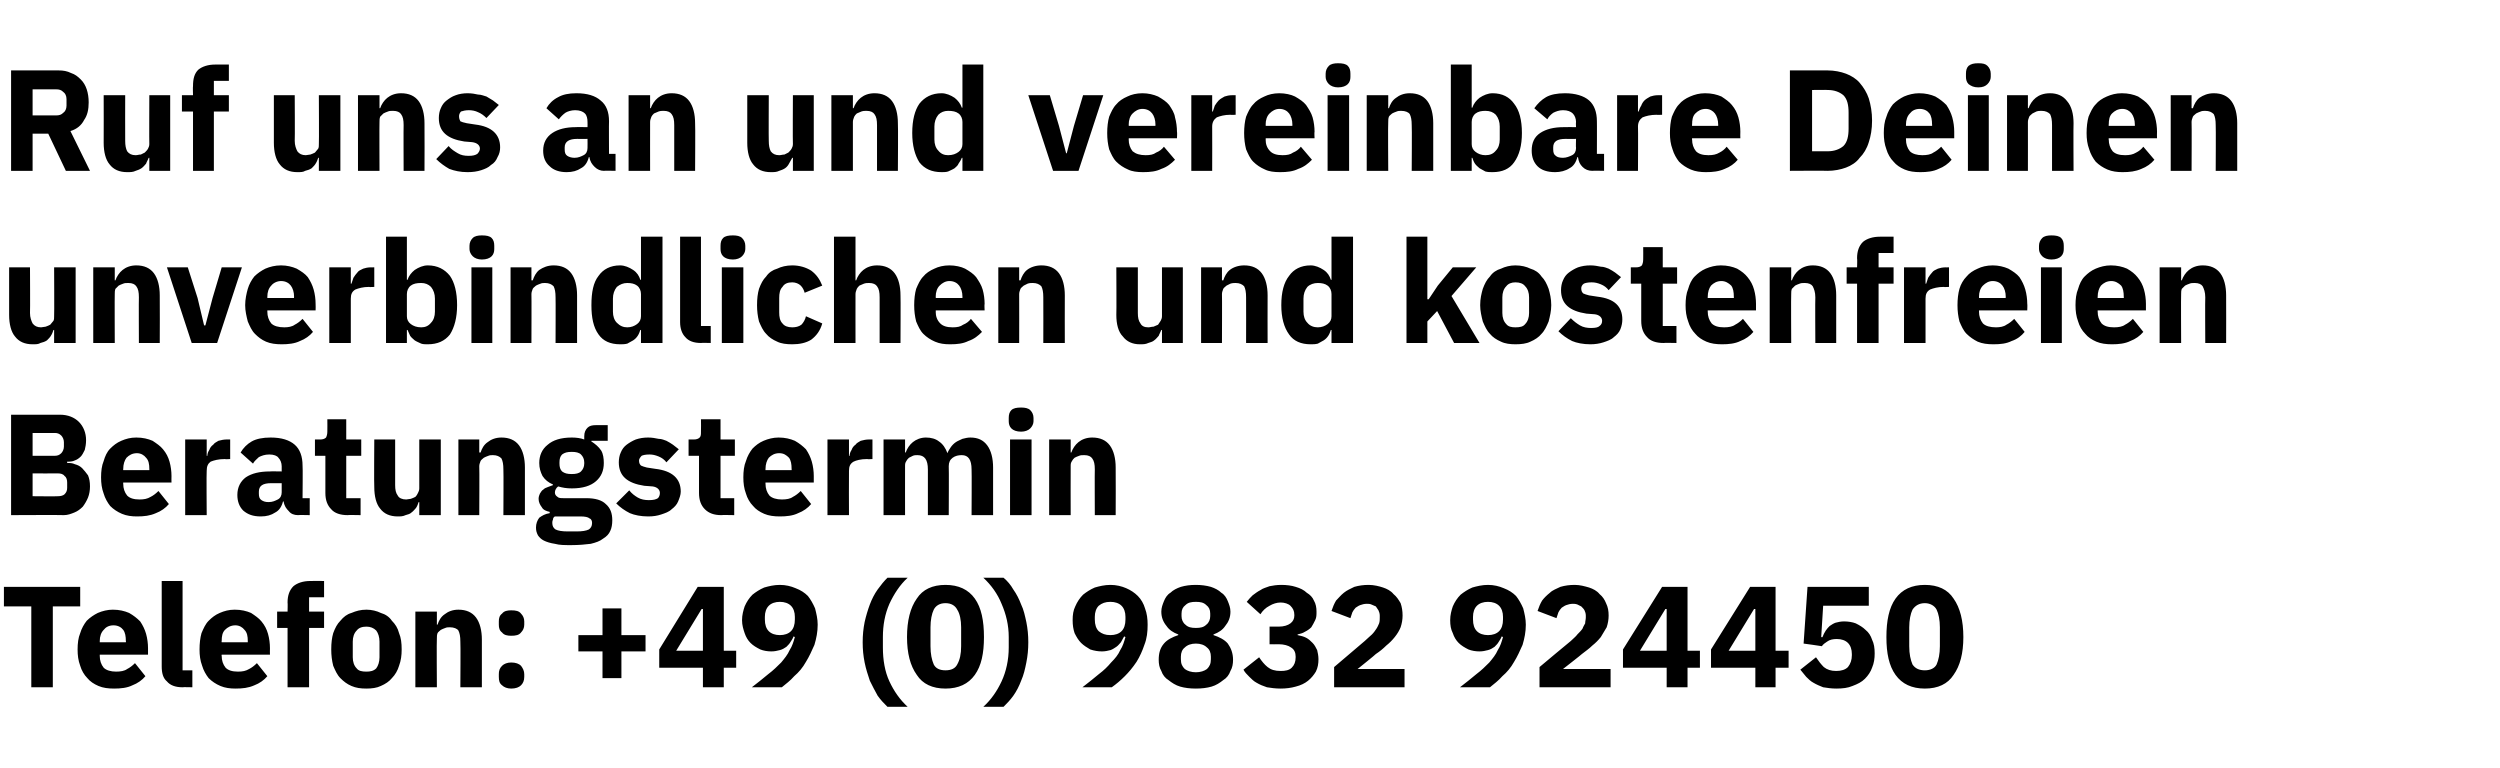
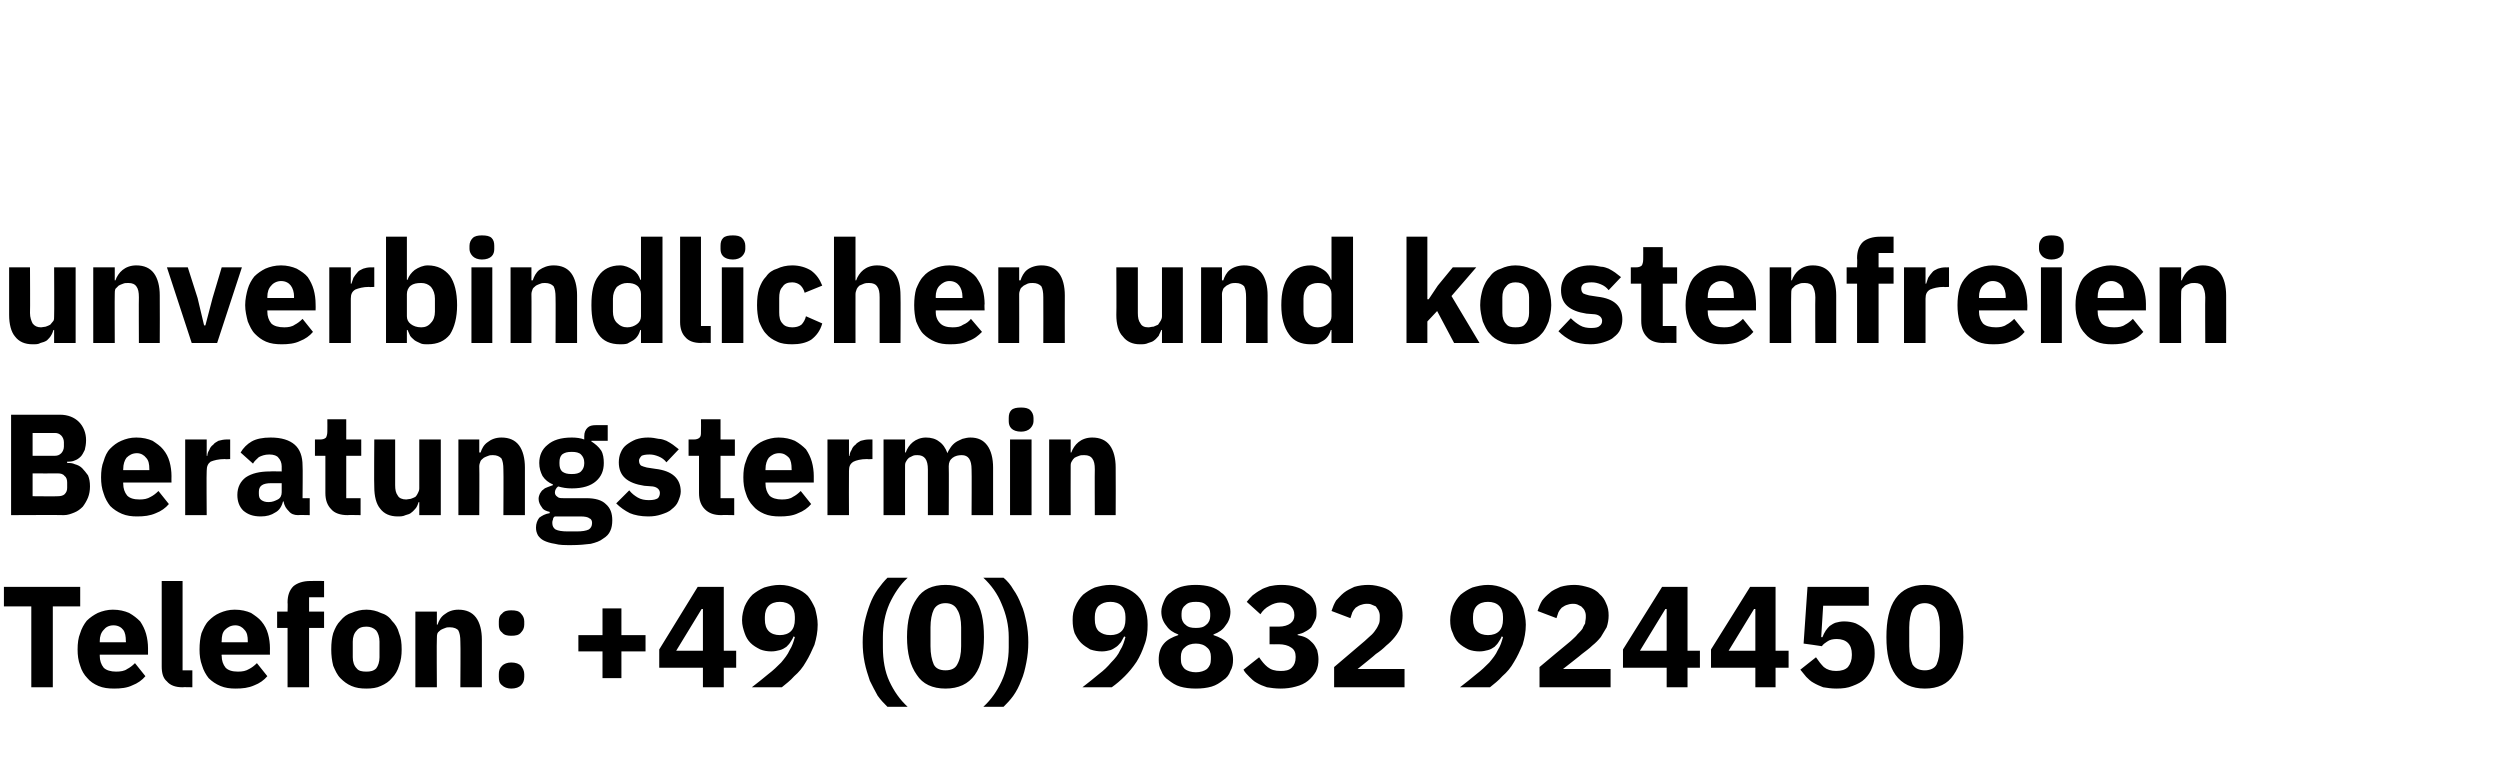
<svg xmlns="http://www.w3.org/2000/svg" version="1.1" width="383.4px" height="117.8px" viewBox="0 -9 383.4 117.8" style="top:-9px">
  <desc>Ruf uns an und vereinbare Deinen unverbindlichen und kostenfreien Beratungstermin Telefon: +49 (0) 9832 924450</desc>
  <defs />
  <g id="Polygon61417">
    <path d="M 8.1 84 L 8.1 96.4 L 4.8 96.4 L 4.8 84 L 0.6 84 L 0.6 81 L 12.3 81 L 12.3 84 L 8.1 84 Z M 17.5 96.6 C 16.6 96.6 15.8 96.5 15.1 96.2 C 14.4 95.9 13.8 95.5 13.4 95 C 12.9 94.5 12.5 93.8 12.3 93.1 C 12 92.3 11.9 91.5 11.9 90.6 C 11.9 89.7 12 88.8 12.3 88.1 C 12.5 87.4 12.9 86.7 13.3 86.2 C 13.8 85.7 14.4 85.3 15 85 C 15.7 84.7 16.5 84.5 17.3 84.5 C 18.3 84.5 19.1 84.7 19.8 85 C 20.5 85.4 21 85.8 21.5 86.3 C 21.9 86.9 22.2 87.5 22.4 88.2 C 22.6 88.9 22.7 89.7 22.7 90.4 C 22.71 90.44 22.7 91.4 22.7 91.4 L 15.3 91.4 C 15.3 91.4 15.29 91.58 15.3 91.6 C 15.3 92.3 15.5 92.9 15.9 93.4 C 16.3 93.8 17 94 17.8 94 C 18.5 94 19.1 93.9 19.5 93.6 C 19.9 93.4 20.3 93.1 20.7 92.7 C 20.7 92.7 22.3 94.7 22.3 94.7 C 21.8 95.3 21.1 95.8 20.3 96.1 C 19.5 96.5 18.5 96.6 17.5 96.6 Z M 17.4 86.9 C 16.7 86.9 16.2 87.2 15.9 87.6 C 15.5 88 15.3 88.6 15.3 89.3 C 15.29 89.32 15.3 89.5 15.3 89.5 L 19.3 89.5 C 19.3 89.5 19.34 89.3 19.3 89.3 C 19.3 88.6 19.2 88 18.9 87.6 C 18.6 87.2 18.1 86.9 17.4 86.9 Z M 28 96.4 C 26.9 96.4 26.1 96.1 25.6 95.5 C 25 95 24.8 94.2 24.8 93.2 C 24.79 93.19 24.8 80.1 24.8 80.1 L 28 80.1 L 28 93.8 L 29.5 93.8 L 29.5 96.4 C 29.5 96.4 28.02 96.36 28 96.4 Z M 36.1 96.6 C 35.3 96.6 34.5 96.5 33.8 96.2 C 33.1 95.9 32.5 95.5 32 95 C 31.6 94.5 31.2 93.8 31 93.1 C 30.7 92.3 30.6 91.5 30.6 90.6 C 30.6 89.7 30.7 88.8 30.9 88.1 C 31.2 87.4 31.5 86.7 32 86.2 C 32.5 85.7 33 85.3 33.7 85 C 34.4 84.7 35.1 84.5 36 84.5 C 37 84.5 37.8 84.7 38.5 85 C 39.1 85.4 39.7 85.8 40.1 86.3 C 40.6 86.9 40.9 87.5 41.1 88.2 C 41.3 88.9 41.4 89.7 41.4 90.4 C 41.38 90.44 41.4 91.4 41.4 91.4 L 34 91.4 C 34 91.4 33.96 91.58 34 91.6 C 34 92.3 34.2 92.9 34.6 93.4 C 35 93.8 35.6 94 36.5 94 C 37.2 94 37.7 93.9 38.2 93.6 C 38.6 93.4 39 93.1 39.4 92.7 C 39.4 92.7 41 94.7 41 94.7 C 40.5 95.3 39.8 95.8 39 96.1 C 38.1 96.5 37.2 96.6 36.1 96.6 Z M 36.1 86.9 C 35.4 86.9 34.9 87.2 34.5 87.6 C 34.1 88 34 88.6 34 89.3 C 33.96 89.32 34 89.5 34 89.5 L 38 89.5 C 38 89.5 38.01 89.3 38 89.3 C 38 88.6 37.9 88 37.5 87.6 C 37.2 87.2 36.7 86.9 36.1 86.9 Z M 44.1 87.3 L 42.5 87.3 L 42.5 84.8 L 44.1 84.8 C 44.1 84.8 44.14 83.45 44.1 83.4 C 44.1 82.3 44.4 81.5 45 80.9 C 45.6 80.4 46.5 80.1 47.6 80.1 C 47.6 80.08 49.7 80.1 49.7 80.1 L 49.7 82.6 L 47.4 82.6 L 47.4 84.8 L 49.7 84.8 L 49.7 87.3 L 47.4 87.3 L 47.4 96.4 L 44.1 96.4 L 44.1 87.3 Z M 56.2 96.6 C 55.3 96.6 54.6 96.5 53.9 96.2 C 53.2 95.9 52.7 95.5 52.2 95 C 51.7 94.5 51.4 93.8 51.1 93.1 C 50.9 92.3 50.8 91.5 50.8 90.6 C 50.8 89.6 50.9 88.8 51.1 88.1 C 51.4 87.3 51.7 86.7 52.2 86.2 C 52.7 85.6 53.2 85.2 53.9 85 C 54.6 84.7 55.3 84.5 56.2 84.5 C 57 84.5 57.8 84.7 58.4 85 C 59.1 85.2 59.7 85.6 60.1 86.2 C 60.6 86.7 61 87.3 61.2 88.1 C 61.5 88.8 61.6 89.6 61.6 90.6 C 61.6 91.5 61.5 92.3 61.2 93.1 C 61 93.8 60.6 94.5 60.1 95 C 59.7 95.5 59.1 95.9 58.4 96.2 C 57.8 96.5 57 96.6 56.2 96.6 Z M 56.2 94 C 56.8 94 57.3 93.9 57.7 93.5 C 58 93.1 58.2 92.5 58.2 91.8 C 58.2 91.8 58.2 89.4 58.2 89.4 C 58.2 88.7 58 88.1 57.7 87.7 C 57.3 87.3 56.8 87.1 56.2 87.1 C 55.5 87.1 55 87.3 54.7 87.7 C 54.3 88.1 54.1 88.7 54.1 89.4 C 54.1 89.4 54.1 91.8 54.1 91.8 C 54.1 92.5 54.3 93.1 54.7 93.5 C 55 93.9 55.5 94 56.2 94 Z M 63.7 96.4 L 63.7 84.8 L 67 84.8 L 67 86.8 C 67 86.8 67.08 86.77 67.1 86.8 C 67.3 86.2 67.6 85.6 68.2 85.2 C 68.7 84.8 69.4 84.5 70.3 84.5 C 71.5 84.5 72.4 84.9 73 85.7 C 73.6 86.5 73.9 87.7 73.9 89.1 C 73.9 89.12 73.9 96.4 73.9 96.4 L 70.6 96.4 C 70.6 96.4 70.65 89.39 70.6 89.4 C 70.6 88.6 70.5 88.1 70.3 87.7 C 70.1 87.4 69.6 87.2 69 87.2 C 68.8 87.2 68.5 87.2 68.3 87.3 C 68 87.4 67.8 87.5 67.6 87.6 C 67.4 87.8 67.2 87.9 67.1 88.1 C 67 88.4 67 88.6 67 88.9 C 66.95 88.88 67 96.4 67 96.4 L 63.7 96.4 Z M 78.4 96.6 C 77.8 96.6 77.3 96.4 77 96.1 C 76.6 95.8 76.5 95.4 76.5 94.8 C 76.5 94.8 76.5 94.4 76.5 94.4 C 76.5 93.9 76.6 93.5 77 93.1 C 77.3 92.8 77.8 92.6 78.4 92.6 C 79.1 92.6 79.6 92.8 79.9 93.1 C 80.2 93.5 80.4 93.9 80.4 94.4 C 80.4 94.4 80.4 94.8 80.4 94.8 C 80.4 95.4 80.2 95.8 79.9 96.1 C 79.6 96.4 79.1 96.6 78.4 96.6 Z M 78.4 88.5 C 77.8 88.5 77.3 88.4 77 88 C 76.6 87.7 76.5 87.3 76.5 86.8 C 76.5 86.8 76.5 86.3 76.5 86.3 C 76.5 85.8 76.6 85.4 77 85.1 C 77.3 84.7 77.8 84.6 78.4 84.6 C 79.1 84.6 79.6 84.7 79.9 85.1 C 80.2 85.4 80.4 85.8 80.4 86.3 C 80.4 86.3 80.4 86.8 80.4 86.8 C 80.4 87.3 80.2 87.7 79.9 88 C 79.6 88.4 79.1 88.5 78.4 88.5 Z M 92.4 95 L 92.4 90.9 L 88.7 90.9 L 88.7 88.4 L 92.4 88.4 L 92.4 84.3 L 95.3 84.3 L 95.3 88.4 L 99 88.4 L 99 90.9 L 95.3 90.9 L 95.3 95 L 92.4 95 Z M 107.8 96.4 L 107.8 93.4 L 101.1 93.4 L 101.1 90.6 L 107 81 L 111 81 L 111 90.8 L 112.9 90.8 L 112.9 93.4 L 111 93.4 L 111 96.4 L 107.8 96.4 Z M 103.7 90.8 L 107.8 90.8 L 107.8 84.4 L 107.6 84.4 L 103.7 90.8 Z M 125.4 86.8 C 125.4 87.9 125.2 88.9 124.9 89.9 C 124.5 90.8 124.1 91.7 123.6 92.5 C 123.1 93.4 122.5 94.1 121.8 94.7 C 121.2 95.4 120.5 95.9 119.9 96.4 C 119.9 96.4 115.3 96.4 115.3 96.4 C 116.2 95.7 117.1 95 117.8 94.4 C 118.6 93.8 119.2 93.2 119.8 92.6 C 120.3 92 120.8 91.4 121.1 90.7 C 121.5 90.1 121.7 89.4 121.9 88.7 C 121.9 88.7 121.7 88.6 121.7 88.6 C 121.6 88.9 121.4 89.2 121.2 89.5 C 121.1 89.7 120.8 90 120.6 90.2 C 120.3 90.4 120 90.6 119.6 90.7 C 119.2 90.8 118.8 90.9 118.3 90.9 C 117.7 90.9 117.1 90.8 116.6 90.6 C 116 90.3 115.5 90 115.1 89.6 C 114.7 89.2 114.4 88.7 114.2 88.1 C 114 87.5 113.8 86.9 113.8 86.1 C 113.8 85.3 114 84.6 114.2 84 C 114.5 83.3 114.9 82.7 115.4 82.2 C 115.9 81.8 116.5 81.4 117.2 81.1 C 117.9 80.9 118.7 80.7 119.6 80.7 C 120.5 80.7 121.3 80.9 122 81.2 C 122.8 81.5 123.4 81.9 123.9 82.4 C 124.3 82.9 124.7 83.6 125 84.3 C 125.2 85.1 125.4 85.9 125.4 86.8 Z M 119.6 88.4 C 120.3 88.4 120.9 88.2 121.3 87.8 C 121.7 87.4 121.9 86.8 121.9 86 C 121.9 86 121.9 85.6 121.9 85.6 C 121.9 84.9 121.7 84.3 121.3 83.9 C 120.9 83.5 120.3 83.3 119.6 83.3 C 118.9 83.3 118.3 83.5 117.9 83.9 C 117.5 84.3 117.3 84.9 117.3 85.6 C 117.3 85.6 117.3 86 117.3 86 C 117.3 86.8 117.5 87.4 117.9 87.8 C 118.3 88.2 118.9 88.4 119.6 88.4 Z M 132.3 89.5 C 132.3 88.4 132.4 87.4 132.6 86.4 C 132.8 85.5 133.1 84.5 133.4 83.7 C 133.7 82.9 134.1 82.1 134.6 81.4 C 135.1 80.7 135.6 80.1 136.1 79.6 C 136.1 79.6 139.2 79.6 139.2 79.6 C 138 80.7 137.1 82.1 136.4 83.6 C 135.7 85.2 135.4 86.9 135.4 88.7 C 135.4 88.7 135.4 90.3 135.4 90.3 C 135.4 92.2 135.7 94 136.4 95.5 C 137.1 97 138 98.3 139.2 99.4 C 139.2 99.4 136.1 99.4 136.1 99.4 C 135.6 98.9 135.1 98.4 134.6 97.7 C 134.2 97 133.8 96.2 133.4 95.4 C 133.1 94.5 132.8 93.6 132.6 92.6 C 132.4 91.6 132.3 90.6 132.3 89.5 Z M 145 96.6 C 143 96.6 141.5 95.9 140.6 94.5 C 139.6 93.1 139.1 91.2 139.1 88.7 C 139.1 86.2 139.6 84.2 140.6 82.8 C 141.5 81.4 143 80.7 145 80.7 C 147 80.7 148.5 81.4 149.5 82.8 C 150.5 84.2 150.9 86.2 150.9 88.7 C 150.9 91.2 150.5 93.1 149.5 94.5 C 148.5 95.9 147 96.6 145 96.6 Z M 145 93.8 C 145.9 93.8 146.5 93.5 146.8 92.9 C 147.2 92.2 147.4 91.3 147.4 90.1 C 147.4 90.1 147.4 87.2 147.4 87.2 C 147.4 86.1 147.2 85.1 146.8 84.5 C 146.5 83.9 145.9 83.5 145 83.5 C 144.1 83.5 143.5 83.9 143.2 84.5 C 142.9 85.1 142.7 86.1 142.7 87.2 C 142.7 87.2 142.7 90.1 142.7 90.1 C 142.7 91.3 142.9 92.2 143.2 92.9 C 143.5 93.5 144.1 93.8 145 93.8 Z M 157.7 89.5 C 157.7 90.6 157.6 91.6 157.4 92.6 C 157.2 93.6 157 94.5 156.6 95.4 C 156.3 96.2 155.9 97 155.4 97.7 C 154.9 98.4 154.4 98.9 153.9 99.4 C 153.9 99.4 150.8 99.4 150.8 99.4 C 152 98.3 152.9 97 153.6 95.5 C 154.3 94 154.7 92.2 154.7 90.3 C 154.7 90.3 154.7 88.7 154.7 88.7 C 154.7 86.9 154.3 85.2 153.6 83.6 C 153 82.1 152 80.7 150.8 79.6 C 150.8 79.6 153.9 79.6 153.9 79.6 C 154.5 80.1 155 80.7 155.4 81.4 C 155.9 82.1 156.3 82.9 156.6 83.7 C 157 84.5 157.2 85.5 157.4 86.4 C 157.6 87.4 157.7 88.4 157.7 89.5 Z M 176 86.8 C 176 87.9 175.9 88.9 175.5 89.9 C 175.2 90.8 174.8 91.7 174.3 92.5 C 173.7 93.4 173.1 94.1 172.5 94.7 C 171.8 95.4 171.2 95.9 170.5 96.4 C 170.5 96.4 166 96.4 166 96.4 C 166.9 95.7 167.8 95 168.5 94.4 C 169.3 93.8 169.9 93.2 170.4 92.6 C 171 92 171.5 91.4 171.8 90.7 C 172.2 90.1 172.4 89.4 172.6 88.7 C 172.6 88.7 172.4 88.6 172.4 88.6 C 172.2 88.9 172.1 89.2 171.9 89.5 C 171.7 89.7 171.5 90 171.2 90.2 C 170.9 90.4 170.6 90.6 170.3 90.7 C 169.9 90.8 169.5 90.9 169 90.9 C 168.4 90.9 167.8 90.8 167.2 90.6 C 166.7 90.3 166.2 90 165.8 89.6 C 165.4 89.2 165.1 88.7 164.8 88.1 C 164.6 87.5 164.5 86.9 164.5 86.1 C 164.5 85.3 164.6 84.6 164.9 84 C 165.2 83.3 165.6 82.7 166.1 82.2 C 166.6 81.8 167.2 81.4 167.9 81.1 C 168.6 80.9 169.4 80.7 170.3 80.7 C 171.2 80.7 172 80.9 172.7 81.2 C 173.4 81.5 174 81.9 174.5 82.4 C 175 82.9 175.4 83.6 175.6 84.3 C 175.9 85.1 176 85.9 176 86.8 Z M 170.3 88.4 C 171 88.4 171.6 88.2 172 87.8 C 172.4 87.4 172.6 86.8 172.6 86 C 172.6 86 172.6 85.6 172.6 85.6 C 172.6 84.9 172.4 84.3 172 83.9 C 171.6 83.5 171 83.3 170.3 83.3 C 169.5 83.3 169 83.5 168.5 83.9 C 168.1 84.3 167.9 84.9 167.9 85.6 C 167.9 85.6 167.9 86 167.9 86 C 167.9 86.8 168.1 87.4 168.5 87.8 C 169 88.2 169.5 88.4 170.3 88.4 Z M 183.4 96.6 C 182.5 96.6 181.7 96.5 181 96.3 C 180.3 96.1 179.7 95.7 179.2 95.3 C 178.7 95 178.3 94.5 178.1 93.9 C 177.8 93.4 177.7 92.8 177.7 92.2 C 177.7 91.2 177.9 90.4 178.5 89.7 C 179 89.1 179.8 88.7 180.7 88.4 C 180.7 88.4 180.7 88.3 180.7 88.3 C 179.9 88 179.3 87.6 178.9 87 C 178.4 86.4 178.1 85.7 178.1 84.8 C 178.1 84.2 178.3 83.7 178.5 83.2 C 178.7 82.7 179 82.2 179.5 81.9 C 179.9 81.5 180.5 81.2 181.1 81 C 181.8 80.8 182.5 80.7 183.4 80.7 C 184.2 80.7 185 80.8 185.7 81 C 186.3 81.2 186.9 81.5 187.3 81.9 C 187.8 82.2 188.1 82.7 188.3 83.2 C 188.5 83.7 188.7 84.2 188.7 84.8 C 188.7 85.7 188.4 86.4 187.9 87 C 187.5 87.6 186.9 88 186.1 88.3 C 186.1 88.3 186.1 88.4 186.1 88.4 C 187 88.7 187.8 89.1 188.3 89.7 C 188.8 90.4 189.1 91.2 189.1 92.2 C 189.1 92.8 189 93.4 188.7 93.9 C 188.5 94.5 188.1 95 187.6 95.3 C 187.1 95.7 186.5 96.1 185.8 96.3 C 185.1 96.5 184.3 96.6 183.4 96.6 Z M 183.4 94.1 C 184.1 94.1 184.7 93.9 185.1 93.6 C 185.5 93.2 185.7 92.8 185.7 92.1 C 185.7 92.1 185.7 91.7 185.7 91.7 C 185.7 91.1 185.5 90.6 185.1 90.3 C 184.7 89.9 184.1 89.7 183.4 89.7 C 182.7 89.7 182.1 89.9 181.7 90.3 C 181.3 90.6 181.1 91.1 181.1 91.7 C 181.1 91.7 181.1 92.1 181.1 92.1 C 181.1 92.8 181.3 93.2 181.7 93.6 C 182.1 93.9 182.7 94.1 183.4 94.1 Z M 183.4 87.3 C 184.1 87.3 184.6 87.2 185 86.8 C 185.4 86.5 185.6 86 185.6 85.5 C 185.6 85.5 185.6 85.1 185.6 85.1 C 185.6 84.5 185.4 84.1 185 83.8 C 184.6 83.4 184.1 83.3 183.4 83.3 C 182.7 83.3 182.2 83.4 181.8 83.8 C 181.4 84.1 181.2 84.5 181.2 85.1 C 181.2 85.1 181.2 85.5 181.2 85.5 C 181.2 86 181.4 86.5 181.8 86.8 C 182.2 87.2 182.7 87.3 183.4 87.3 Z M 196.1 87.1 C 196.9 87.1 197.5 86.9 197.9 86.6 C 198.3 86.3 198.5 85.9 198.5 85.4 C 198.5 85.4 198.5 85.3 198.5 85.3 C 198.5 84.7 198.3 84.3 197.9 83.9 C 197.6 83.6 197 83.4 196.4 83.4 C 195.8 83.4 195.2 83.6 194.7 83.9 C 194.1 84.2 193.6 84.7 193.3 85.2 C 193.3 85.2 191.2 83.3 191.2 83.3 C 191.5 82.9 191.8 82.6 192.1 82.3 C 192.5 82 192.9 81.7 193.3 81.5 C 193.7 81.2 194.2 81.1 194.7 80.9 C 195.2 80.8 195.8 80.7 196.5 80.7 C 197.3 80.7 198.1 80.8 198.7 81 C 199.4 81.2 200 81.5 200.4 81.9 C 200.9 82.2 201.3 82.6 201.5 83.1 C 201.8 83.6 201.9 84.2 201.9 84.8 C 201.9 85.3 201.9 85.7 201.7 86.1 C 201.5 86.5 201.3 86.9 201.1 87.2 C 200.8 87.5 200.5 87.7 200.1 87.9 C 199.8 88.1 199.4 88.2 199 88.3 C 199 88.3 199 88.4 199 88.4 C 199.5 88.5 199.9 88.6 200.3 88.8 C 200.7 89 201 89.3 201.3 89.6 C 201.6 89.9 201.8 90.3 202 90.7 C 202.1 91.1 202.2 91.6 202.2 92.1 C 202.2 92.8 202.1 93.4 201.8 94 C 201.5 94.5 201.1 95 200.6 95.4 C 200.1 95.8 199.5 96.1 198.7 96.3 C 198 96.5 197.2 96.6 196.4 96.6 C 195.6 96.6 194.9 96.5 194.3 96.4 C 193.7 96.2 193.2 96 192.7 95.7 C 192.3 95.5 191.9 95.1 191.6 94.8 C 191.2 94.4 190.9 94.1 190.7 93.7 C 190.7 93.7 193.1 91.8 193.1 91.8 C 193.5 92.4 193.9 92.9 194.4 93.3 C 194.9 93.7 195.5 93.9 196.4 93.9 C 197.1 93.9 197.7 93.8 198.1 93.4 C 198.5 93 198.7 92.5 198.7 91.8 C 198.7 91.8 198.7 91.7 198.7 91.7 C 198.7 91.1 198.5 90.6 198 90.3 C 197.6 90 196.9 89.8 196.1 89.8 C 196.06 89.83 194.7 89.8 194.7 89.8 L 194.7 87.1 C 194.7 87.1 196.1 87.08 196.1 87.1 Z M 215.4 96.4 L 204.6 96.4 L 204.6 93.3 C 204.6 93.3 209.28 89.3 209.3 89.3 C 209.7 88.9 210.1 88.6 210.4 88.3 C 210.7 88 210.9 87.7 211.1 87.4 C 211.3 87.1 211.4 86.8 211.5 86.6 C 211.6 86.3 211.6 86 211.6 85.7 C 211.6 85.7 211.6 85.4 211.6 85.4 C 211.6 85.1 211.5 84.8 211.4 84.6 C 211.3 84.4 211.1 84.2 211 84 C 210.8 83.9 210.5 83.8 210.3 83.7 C 210.1 83.6 209.8 83.6 209.6 83.6 C 209.2 83.6 208.9 83.7 208.6 83.8 C 208.3 83.9 208.1 84.1 207.9 84.2 C 207.7 84.4 207.5 84.7 207.4 84.9 C 207.3 85.2 207.2 85.5 207.1 85.8 C 207.1 85.8 204.2 84.7 204.2 84.7 C 204.4 84.1 204.6 83.6 204.9 83.1 C 205.3 82.7 205.6 82.3 206.1 81.9 C 206.6 81.5 207.1 81.3 207.7 81 C 208.4 80.8 209.1 80.7 209.9 80.7 C 210.7 80.7 211.5 80.9 212.1 81.1 C 212.7 81.3 213.3 81.6 213.7 82.1 C 214.2 82.5 214.5 83 214.8 83.5 C 215 84.1 215.1 84.7 215.1 85.4 C 215.1 86 215 86.6 214.8 87.2 C 214.6 87.7 214.3 88.2 213.9 88.7 C 213.5 89.2 213.1 89.6 212.6 90 C 212.1 90.5 211.6 90.9 211 91.3 C 211.02 91.34 208.2 93.6 208.2 93.6 L 215.4 93.6 L 215.4 96.4 Z M 234 86.8 C 234 87.9 233.8 88.9 233.5 89.9 C 233.1 90.8 232.7 91.7 232.2 92.5 C 231.7 93.4 231.1 94.1 230.4 94.7 C 229.8 95.4 229.1 95.9 228.5 96.4 C 228.5 96.4 223.9 96.4 223.9 96.4 C 224.8 95.7 225.7 95 226.4 94.4 C 227.2 93.8 227.8 93.2 228.4 92.6 C 228.9 92 229.4 91.4 229.7 90.7 C 230.1 90.1 230.3 89.4 230.5 88.7 C 230.5 88.7 230.3 88.6 230.3 88.6 C 230.2 88.9 230 89.2 229.8 89.5 C 229.7 89.7 229.4 90 229.2 90.2 C 228.9 90.4 228.6 90.6 228.2 90.7 C 227.8 90.8 227.4 90.9 226.9 90.9 C 226.3 90.9 225.7 90.8 225.2 90.6 C 224.6 90.3 224.1 90 223.7 89.6 C 223.3 89.2 223 88.7 222.8 88.1 C 222.5 87.5 222.4 86.9 222.4 86.1 C 222.4 85.3 222.6 84.6 222.8 84 C 223.1 83.3 223.5 82.7 224 82.2 C 224.5 81.8 225.1 81.4 225.8 81.1 C 226.5 80.9 227.3 80.7 228.2 80.7 C 229.1 80.7 229.9 80.9 230.6 81.2 C 231.4 81.5 232 81.9 232.5 82.4 C 232.9 82.9 233.3 83.6 233.6 84.3 C 233.8 85.1 234 85.9 234 86.8 Z M 228.2 88.4 C 228.9 88.4 229.5 88.2 229.9 87.8 C 230.3 87.4 230.5 86.8 230.5 86 C 230.5 86 230.5 85.6 230.5 85.6 C 230.5 84.9 230.3 84.3 229.9 83.9 C 229.5 83.5 228.9 83.3 228.2 83.3 C 227.5 83.3 226.9 83.5 226.5 83.9 C 226.1 84.3 225.9 84.9 225.9 85.6 C 225.9 85.6 225.9 86 225.9 86 C 225.9 86.8 226.1 87.4 226.5 87.8 C 226.9 88.2 227.5 88.4 228.2 88.4 Z M 247 96.4 L 236.1 96.4 L 236.1 93.3 C 236.1 93.3 240.87 89.3 240.9 89.3 C 241.3 88.9 241.7 88.6 241.9 88.3 C 242.2 88 242.5 87.7 242.7 87.4 C 242.8 87.1 243 86.8 243.1 86.6 C 243.1 86.3 243.2 86 243.2 85.7 C 243.2 85.7 243.2 85.4 243.2 85.4 C 243.2 85.1 243.1 84.8 243 84.6 C 242.9 84.4 242.7 84.2 242.5 84 C 242.3 83.9 242.1 83.8 241.9 83.7 C 241.6 83.6 241.4 83.6 241.2 83.6 C 240.8 83.6 240.5 83.7 240.2 83.8 C 239.9 83.9 239.7 84.1 239.5 84.2 C 239.3 84.4 239.1 84.7 239 84.9 C 238.9 85.2 238.8 85.5 238.7 85.8 C 238.7 85.8 235.8 84.7 235.8 84.7 C 236 84.1 236.2 83.6 236.5 83.1 C 236.8 82.7 237.2 82.3 237.7 81.9 C 238.1 81.5 238.7 81.3 239.3 81 C 240 80.8 240.7 80.7 241.5 80.7 C 242.3 80.7 243 80.9 243.7 81.1 C 244.3 81.3 244.9 81.6 245.3 82.1 C 245.8 82.5 246.1 83 246.3 83.5 C 246.6 84.1 246.7 84.7 246.7 85.4 C 246.7 86 246.6 86.6 246.4 87.2 C 246.1 87.7 245.8 88.2 245.5 88.7 C 245.1 89.2 244.7 89.6 244.2 90 C 243.7 90.5 243.1 90.9 242.6 91.3 C 242.6 91.34 239.7 93.6 239.7 93.6 L 247 93.6 L 247 96.4 Z M 255.6 96.4 L 255.6 93.4 L 248.9 93.4 L 248.9 90.6 L 254.9 81 L 258.8 81 L 258.8 90.8 L 260.7 90.8 L 260.7 93.4 L 258.8 93.4 L 258.8 96.4 L 255.6 96.4 Z M 251.5 90.8 L 255.6 90.8 L 255.6 84.4 L 255.4 84.4 L 251.5 90.8 Z M 269.2 96.4 L 269.2 93.4 L 262.4 93.4 L 262.4 90.6 L 268.4 81 L 272.3 81 L 272.3 90.8 L 274.3 90.8 L 274.3 93.4 L 272.3 93.4 L 272.3 96.4 L 269.2 96.4 Z M 265.1 90.8 L 269.2 90.8 L 269.2 84.4 L 269 84.4 L 265.1 90.8 Z M 286.6 83.9 L 279.6 83.9 L 279.3 88.7 C 279.3 88.7 279.49 88.75 279.5 88.7 C 279.6 88.4 279.8 88 280 87.7 C 280.2 87.4 280.4 87.2 280.6 87 C 280.9 86.8 281.2 86.6 281.5 86.5 C 281.9 86.4 282.3 86.3 282.8 86.3 C 283.4 86.3 284.1 86.4 284.6 86.6 C 285.2 86.9 285.7 87.2 286.1 87.6 C 286.6 88 286.9 88.5 287.1 89.1 C 287.4 89.7 287.5 90.4 287.5 91.2 C 287.5 92 287.4 92.7 287.1 93.4 C 286.9 94 286.5 94.6 286 95.1 C 285.5 95.6 284.9 95.9 284.1 96.2 C 283.4 96.5 282.6 96.6 281.6 96.6 C 280.9 96.6 280.2 96.5 279.6 96.4 C 279.1 96.2 278.6 96 278.1 95.7 C 277.7 95.5 277.3 95.1 277 94.8 C 276.7 94.4 276.4 94.1 276.1 93.7 C 276.1 93.7 278.5 91.8 278.5 91.8 C 278.9 92.4 279.3 92.9 279.7 93.3 C 280.2 93.7 280.8 93.9 281.6 93.9 C 282.4 93.9 283 93.7 283.4 93.3 C 283.8 92.8 284 92.2 284 91.5 C 284 91.5 284 91.3 284 91.3 C 284 90.6 283.8 90 283.4 89.6 C 283 89.2 282.4 89 281.7 89 C 281.1 89 280.6 89.1 280.2 89.4 C 279.9 89.6 279.6 89.8 279.4 90.1 C 279.35 90.07 276.6 89.7 276.6 89.7 L 277.2 81 L 286.6 81 L 286.6 83.9 Z M 295.2 96.6 C 293.2 96.6 291.7 95.9 290.7 94.5 C 289.7 93.1 289.3 91.2 289.3 88.7 C 289.3 86.2 289.7 84.2 290.7 82.8 C 291.7 81.4 293.2 80.7 295.2 80.7 C 297.2 80.7 298.7 81.4 299.6 82.8 C 300.6 84.2 301.1 86.2 301.1 88.7 C 301.1 91.2 300.6 93.1 299.6 94.5 C 298.7 95.9 297.2 96.6 295.2 96.6 Z M 295.2 93.8 C 296 93.8 296.7 93.5 297 92.9 C 297.3 92.2 297.5 91.3 297.5 90.1 C 297.5 90.1 297.5 87.2 297.5 87.2 C 297.5 86.1 297.3 85.1 297 84.5 C 296.7 83.9 296 83.5 295.2 83.5 C 294.3 83.5 293.7 83.9 293.3 84.5 C 293 85.1 292.8 86.1 292.8 87.2 C 292.8 87.2 292.8 90.1 292.8 90.1 C 292.8 91.3 293 92.2 293.3 92.9 C 293.7 93.5 294.3 93.8 295.2 93.8 Z " stroke="none" fill="#000" />
  </g>
  <g id="Polygon61416">
    <path d="M 1.7 54.6 C 1.7 54.6 9.15 54.6 9.2 54.6 C 10.4 54.6 11.4 55 12.1 55.7 C 12.8 56.4 13.2 57.4 13.2 58.5 C 13.2 59.1 13.1 59.6 13 60 C 12.8 60.4 12.6 60.8 12.4 61 C 12.1 61.3 11.8 61.5 11.5 61.6 C 11.1 61.8 10.7 61.8 10.3 61.8 C 10.3 61.8 10.3 62 10.3 62 C 10.7 62 11.1 62 11.5 62.2 C 11.9 62.3 12.3 62.5 12.6 62.8 C 12.9 63.1 13.2 63.5 13.5 63.9 C 13.7 64.4 13.8 64.9 13.8 65.6 C 13.8 66.2 13.7 66.8 13.5 67.3 C 13.3 67.8 13 68.3 12.7 68.7 C 12.3 69.1 11.9 69.4 11.4 69.6 C 10.9 69.8 10.4 70 9.8 70 C 9.83 69.96 1.7 70 1.7 70 L 1.7 54.6 Z M 5 67.1 C 5 67.1 8.89 67.14 8.9 67.1 C 9.3 67.1 9.7 67 9.9 66.8 C 10.2 66.5 10.3 66.2 10.3 65.8 C 10.3 65.8 10.3 65 10.3 65 C 10.3 64.6 10.2 64.2 9.9 64 C 9.7 63.7 9.3 63.6 8.9 63.6 C 8.89 63.62 5 63.6 5 63.6 L 5 67.1 Z M 5 60.9 C 5 60.9 8.36 60.9 8.4 60.9 C 8.8 60.9 9.1 60.8 9.4 60.5 C 9.6 60.3 9.8 59.9 9.8 59.5 C 9.8 59.5 9.8 58.8 9.8 58.8 C 9.8 58.4 9.6 58 9.4 57.8 C 9.1 57.5 8.8 57.4 8.4 57.4 C 8.36 57.42 5 57.4 5 57.4 L 5 60.9 Z M 21 70.2 C 20.2 70.2 19.4 70.1 18.7 69.8 C 18 69.5 17.4 69.1 16.9 68.6 C 16.5 68.1 16.1 67.4 15.9 66.7 C 15.6 65.9 15.5 65.1 15.5 64.2 C 15.5 63.3 15.6 62.4 15.9 61.7 C 16.1 61 16.4 60.3 16.9 59.8 C 17.4 59.3 17.9 58.9 18.6 58.6 C 19.3 58.3 20 58.1 20.9 58.1 C 21.9 58.1 22.7 58.3 23.4 58.6 C 24 59 24.6 59.4 25 59.9 C 25.5 60.5 25.8 61.1 26 61.8 C 26.2 62.5 26.3 63.3 26.3 64 C 26.28 64.04 26.3 65 26.3 65 L 18.9 65 C 18.9 65 18.87 65.18 18.9 65.2 C 18.9 65.9 19.1 66.5 19.5 67 C 19.9 67.4 20.5 67.6 21.4 67.6 C 22.1 67.6 22.6 67.5 23.1 67.2 C 23.5 67 23.9 66.7 24.3 66.3 C 24.3 66.3 25.9 68.3 25.9 68.3 C 25.4 68.9 24.7 69.4 23.9 69.7 C 23 70.1 22.1 70.2 21 70.2 Z M 21 60.5 C 20.3 60.5 19.8 60.8 19.4 61.2 C 19.1 61.6 18.9 62.2 18.9 62.9 C 18.87 62.92 18.9 63.1 18.9 63.1 L 22.9 63.1 C 22.9 63.1 22.92 62.9 22.9 62.9 C 22.9 62.2 22.8 61.6 22.4 61.2 C 22.1 60.8 21.6 60.5 21 60.5 Z M 28.4 70 L 28.4 58.4 L 31.7 58.4 L 31.7 60.9 C 31.7 60.9 31.76 60.92 31.8 60.9 C 31.8 60.6 31.9 60.3 32.1 60 C 32.2 59.7 32.4 59.4 32.7 59.2 C 32.9 58.9 33.2 58.8 33.5 58.6 C 33.9 58.5 34.3 58.4 34.7 58.4 C 34.71 58.41 35.3 58.4 35.3 58.4 L 35.3 61.4 C 35.3 61.4 34.47 61.45 34.5 61.4 C 33.5 61.4 32.8 61.6 32.3 61.8 C 31.9 62.1 31.7 62.5 31.7 63.2 C 31.65 63.21 31.7 70 31.7 70 L 28.4 70 Z M 45.7 70 C 45.1 70 44.6 69.8 44.3 69.4 C 43.9 69 43.6 68.6 43.5 67.9 C 43.5 67.9 43.4 67.9 43.4 67.9 C 43.2 68.7 42.8 69.3 42.2 69.6 C 41.6 70 40.9 70.2 40 70.2 C 38.8 70.2 38 69.9 37.3 69.3 C 36.7 68.7 36.4 67.9 36.4 66.9 C 36.4 65.7 36.9 64.8 37.7 64.2 C 38.6 63.6 39.8 63.3 41.4 63.3 C 41.36 63.27 43.2 63.3 43.2 63.3 C 43.2 63.3 43.19 62.55 43.2 62.5 C 43.2 62 43 61.5 42.7 61.2 C 42.5 60.9 42 60.7 41.3 60.7 C 40.6 60.7 40.1 60.9 39.7 61.1 C 39.4 61.4 39 61.7 38.8 62.1 C 38.8 62.1 36.9 60.4 36.9 60.4 C 37.3 59.7 37.9 59.1 38.6 58.7 C 39.3 58.3 40.3 58.1 41.5 58.1 C 43.2 58.1 44.4 58.5 45.2 59.2 C 46 59.9 46.4 61 46.4 62.4 C 46.45 62.37 46.4 67.4 46.4 67.4 L 47.5 67.4 L 47.5 70 C 47.5 70 45.72 69.96 45.7 70 Z M 41.2 68 C 41.8 68 42.2 67.8 42.6 67.6 C 43 67.4 43.2 67 43.2 66.5 C 43.19 66.47 43.2 65.1 43.2 65.1 C 43.2 65.1 41.61 65.12 41.6 65.1 C 40.3 65.1 39.7 65.5 39.7 66.4 C 39.7 66.4 39.7 66.7 39.7 66.7 C 39.7 67.2 39.8 67.5 40.1 67.7 C 40.4 67.9 40.7 68 41.2 68 Z M 53.3 70 C 52.2 70 51.3 69.7 50.8 69.1 C 50.2 68.5 49.9 67.7 49.9 66.6 C 49.89 66.59 49.9 60.9 49.9 60.9 L 48.3 60.9 L 48.3 58.4 C 48.3 58.4 49.08 58.41 49.1 58.4 C 49.5 58.4 49.8 58.3 50 58.1 C 50.1 57.9 50.2 57.6 50.2 57.2 C 50.22 57.18 50.2 55.3 50.2 55.3 L 53.1 55.3 L 53.1 58.4 L 55.4 58.4 L 55.4 60.9 L 53.1 60.9 L 53.1 67.4 L 55.3 67.4 L 55.3 70 C 55.3 70 53.32 69.96 53.3 70 Z M 64.3 68 C 64.3 68 64.2 68.02 64.2 68 C 64.1 68.3 64 68.6 63.8 68.9 C 63.6 69.1 63.4 69.4 63.1 69.6 C 62.9 69.8 62.6 69.9 62.2 70 C 61.8 70.2 61.4 70.2 61 70.2 C 59.8 70.2 58.9 69.8 58.3 69 C 57.7 68.3 57.4 67.1 57.4 65.7 C 57.35 65.67 57.4 58.4 57.4 58.4 L 60.6 58.4 C 60.6 58.4 60.61 65.38 60.6 65.4 C 60.6 66.1 60.7 66.6 61 67 C 61.2 67.4 61.7 67.6 62.3 67.6 C 62.5 67.6 62.8 67.5 63 67.5 C 63.3 67.4 63.5 67.3 63.7 67.2 C 63.9 67 64 66.8 64.1 66.6 C 64.2 66.4 64.3 66.2 64.3 65.9 C 64.31 65.91 64.3 58.4 64.3 58.4 L 67.6 58.4 L 67.6 70 L 64.3 70 L 64.3 68 Z M 70.3 70 L 70.3 58.4 L 73.5 58.4 L 73.5 60.4 C 73.5 60.4 73.67 60.37 73.7 60.4 C 73.9 59.8 74.2 59.2 74.8 58.8 C 75.3 58.4 76 58.1 76.9 58.1 C 78.1 58.1 79 58.5 79.6 59.3 C 80.2 60.1 80.5 61.3 80.5 62.7 C 80.49 62.72 80.5 70 80.5 70 L 77.2 70 C 77.2 70 77.24 62.99 77.2 63 C 77.2 62.2 77.1 61.7 76.9 61.3 C 76.6 61 76.2 60.8 75.6 60.8 C 75.4 60.8 75.1 60.8 74.9 60.9 C 74.6 61 74.4 61.1 74.2 61.2 C 74 61.4 73.8 61.5 73.7 61.7 C 73.6 62 73.5 62.2 73.5 62.5 C 73.54 62.48 73.5 70 73.5 70 L 70.3 70 Z M 93.9 70.8 C 93.9 71.4 93.8 72 93.6 72.4 C 93.4 72.9 93 73.3 92.5 73.6 C 92 74 91.4 74.2 90.6 74.4 C 89.8 74.5 88.8 74.6 87.6 74.6 C 86.6 74.6 85.8 74.6 85.1 74.4 C 84.4 74.3 83.8 74.1 83.4 73.9 C 83 73.7 82.7 73.4 82.5 73.1 C 82.3 72.7 82.2 72.4 82.2 71.9 C 82.2 71.3 82.4 70.8 82.7 70.4 C 83.1 70.1 83.6 69.8 84.3 69.7 C 84.3 69.7 84.3 69.5 84.3 69.5 C 83.8 69.4 83.3 69.2 83.1 68.8 C 82.8 68.4 82.6 68 82.6 67.5 C 82.6 67.2 82.7 66.9 82.8 66.7 C 83 66.4 83.1 66.2 83.3 66.1 C 83.5 65.9 83.7 65.8 84 65.7 C 84.3 65.6 84.5 65.5 84.8 65.4 C 84.8 65.4 84.8 65.3 84.8 65.3 C 84.1 65 83.6 64.6 83.2 64 C 82.9 63.4 82.7 62.8 82.7 62 C 82.7 60.9 83.1 59.9 84 59.2 C 84.8 58.5 86 58.1 87.7 58.1 C 88.4 58.1 89.1 58.2 89.6 58.4 C 89.6 58.4 89.6 57.9 89.6 57.9 C 89.6 57.3 89.8 56.9 90.1 56.6 C 90.4 56.3 90.8 56.2 91.4 56.2 C 91.38 56.19 93.2 56.2 93.2 56.2 L 93.2 58.6 L 90.7 58.6 C 90.7 58.6 90.65 58.74 90.7 58.7 C 91.3 59.1 91.8 59.5 92.2 60.1 C 92.5 60.6 92.6 61.3 92.6 62 C 92.6 63.2 92.2 64.1 91.4 64.8 C 90.6 65.5 89.4 65.9 87.7 65.9 C 86.9 65.9 86.3 65.8 85.6 65.6 C 85.3 65.8 85.1 66.2 85.1 66.5 C 85.1 66.8 85.2 67 85.5 67.2 C 85.7 67.4 86 67.4 86.5 67.4 C 86.5 67.4 89.9 67.4 89.9 67.4 C 91.3 67.4 92.3 67.7 92.9 68.3 C 93.6 68.9 93.9 69.7 93.9 70.8 Z M 90.8 71.2 C 90.8 70.9 90.7 70.6 90.4 70.5 C 90.2 70.3 89.7 70.2 89 70.2 C 89 70.2 85.1 70.2 85.1 70.2 C 84.9 70.3 84.8 70.5 84.8 70.7 C 84.7 70.9 84.7 71.1 84.7 71.2 C 84.7 71.7 84.9 72 85.2 72.2 C 85.6 72.4 86.2 72.5 87.1 72.5 C 87.1 72.5 88.4 72.5 88.4 72.5 C 89.3 72.5 89.9 72.4 90.3 72.2 C 90.6 72 90.8 71.7 90.8 71.2 Z M 87.7 63.7 C 88.3 63.7 88.8 63.6 89.1 63.3 C 89.4 63 89.6 62.6 89.6 62.1 C 89.6 62.1 89.6 61.9 89.6 61.9 C 89.6 61.4 89.4 61 89.1 60.7 C 88.8 60.4 88.3 60.3 87.7 60.3 C 87 60.3 86.6 60.4 86.2 60.7 C 85.9 61 85.8 61.4 85.8 61.9 C 85.8 61.9 85.8 62.1 85.8 62.1 C 85.8 62.6 85.9 63 86.2 63.3 C 86.6 63.6 87 63.7 87.7 63.7 Z M 99.4 70.2 C 98.3 70.2 97.3 70 96.6 69.7 C 95.8 69.3 95.1 68.8 94.5 68.2 C 94.5 68.2 96.5 66.2 96.5 66.2 C 96.9 66.7 97.3 67 97.8 67.3 C 98.3 67.6 98.9 67.7 99.5 67.7 C 100.2 67.7 100.6 67.6 100.9 67.4 C 101.1 67.2 101.2 66.9 101.2 66.6 C 101.2 66.1 100.8 65.7 100.1 65.6 C 100.1 65.6 98.8 65.5 98.8 65.5 C 96.2 65.1 94.9 64 94.9 61.9 C 94.9 61.4 95 60.8 95.2 60.4 C 95.4 59.9 95.7 59.5 96.1 59.2 C 96.5 58.9 97 58.6 97.5 58.4 C 98.1 58.2 98.7 58.1 99.4 58.1 C 100 58.1 100.5 58.2 101 58.3 C 101.5 58.3 101.9 58.5 102.2 58.6 C 102.6 58.8 102.9 59 103.2 59.2 C 103.5 59.4 103.8 59.7 104.1 59.9 C 104.1 59.9 102.2 61.9 102.2 61.9 C 101.9 61.5 101.5 61.2 101 61 C 100.5 60.8 100.1 60.7 99.6 60.7 C 99 60.7 98.6 60.8 98.4 60.9 C 98.2 61.1 98 61.4 98 61.6 C 98 62 98.1 62.2 98.3 62.4 C 98.5 62.5 98.8 62.6 99.2 62.7 C 99.2 62.7 100.5 62.9 100.5 62.9 C 103.1 63.2 104.4 64.4 104.4 66.4 C 104.4 66.9 104.2 67.4 104 67.9 C 103.8 68.4 103.4 68.8 103 69.1 C 102.6 69.5 102 69.7 101.4 69.9 C 100.8 70.1 100.2 70.2 99.4 70.2 Z M 110.6 70 C 109.5 70 108.7 69.7 108.1 69.1 C 107.5 68.5 107.2 67.7 107.2 66.6 C 107.2 66.59 107.2 60.9 107.2 60.9 L 105.6 60.9 L 105.6 58.4 C 105.6 58.4 106.39 58.41 106.4 58.4 C 106.8 58.4 107.1 58.3 107.3 58.1 C 107.5 57.9 107.5 57.6 107.5 57.2 C 107.53 57.18 107.5 55.3 107.5 55.3 L 110.5 55.3 L 110.5 58.4 L 112.7 58.4 L 112.7 60.9 L 110.5 60.9 L 110.5 67.4 L 112.6 67.4 L 112.6 70 C 112.6 70 110.63 69.96 110.6 70 Z M 119.6 70.2 C 118.7 70.2 117.9 70.1 117.2 69.8 C 116.5 69.5 115.9 69.1 115.5 68.6 C 115 68.1 114.6 67.4 114.4 66.7 C 114.1 65.9 114 65.1 114 64.2 C 114 63.3 114.1 62.4 114.4 61.7 C 114.6 61 115 60.3 115.4 59.8 C 115.9 59.3 116.4 58.9 117.1 58.6 C 117.8 58.3 118.6 58.1 119.4 58.1 C 120.4 58.1 121.2 58.3 121.9 58.6 C 122.6 59 123.1 59.4 123.6 59.9 C 124 60.5 124.3 61.1 124.5 61.8 C 124.7 62.5 124.8 63.3 124.8 64 C 124.8 64.04 124.8 65 124.8 65 L 117.4 65 C 117.4 65 117.38 65.18 117.4 65.2 C 117.4 65.9 117.6 66.5 118 67 C 118.4 67.4 119.1 67.6 119.9 67.6 C 120.6 67.6 121.2 67.5 121.6 67.2 C 122 67 122.4 66.7 122.8 66.3 C 122.8 66.3 124.4 68.3 124.4 68.3 C 123.9 68.9 123.2 69.4 122.4 69.7 C 121.6 70.1 120.6 70.2 119.6 70.2 Z M 119.5 60.5 C 118.8 60.5 118.3 60.8 117.9 61.2 C 117.6 61.6 117.4 62.2 117.4 62.9 C 117.38 62.92 117.4 63.1 117.4 63.1 L 121.4 63.1 C 121.4 63.1 121.43 62.9 121.4 62.9 C 121.4 62.2 121.3 61.6 121 61.2 C 120.6 60.8 120.2 60.5 119.5 60.5 Z M 126.9 70 L 126.9 58.4 L 130.2 58.4 L 130.2 60.9 C 130.2 60.9 130.28 60.92 130.3 60.9 C 130.3 60.6 130.4 60.3 130.6 60 C 130.7 59.7 130.9 59.4 131.2 59.2 C 131.4 58.9 131.7 58.8 132 58.6 C 132.4 58.5 132.8 58.4 133.2 58.4 C 133.23 58.41 133.8 58.4 133.8 58.4 L 133.8 61.4 C 133.8 61.4 132.99 61.45 133 61.4 C 132 61.4 131.3 61.6 130.9 61.8 C 130.4 62.1 130.2 62.5 130.2 63.2 C 130.17 63.21 130.2 70 130.2 70 L 126.9 70 Z M 135.5 70 L 135.5 58.4 L 138.8 58.4 L 138.8 60.4 C 138.8 60.4 138.92 60.37 138.9 60.4 C 139.1 59.8 139.5 59.2 140 58.8 C 140.5 58.4 141.2 58.1 142 58.1 C 142.8 58.1 143.5 58.3 144 58.7 C 144.6 59.1 145 59.7 145.3 60.5 C 145.3 60.5 145.3 60.5 145.3 60.5 C 145.4 60.2 145.6 59.9 145.8 59.6 C 146 59.3 146.3 59 146.6 58.8 C 146.9 58.6 147.2 58.5 147.6 58.3 C 148 58.2 148.4 58.1 148.8 58.1 C 150 58.1 150.8 58.5 151.4 59.3 C 152 60.1 152.3 61.3 152.3 62.7 C 152.3 62.72 152.3 70 152.3 70 L 149 70 C 149 70 149.04 62.99 149 63 C 149 61.5 148.5 60.8 147.5 60.8 C 147 60.8 146.5 60.9 146.1 61.2 C 145.7 61.5 145.5 61.9 145.5 62.5 C 145.54 62.48 145.5 70 145.5 70 L 142.3 70 C 142.3 70 142.29 62.99 142.3 63 C 142.3 61.5 141.8 60.8 140.7 60.8 C 140.5 60.8 140.2 60.8 140 60.9 C 139.8 61 139.6 61.1 139.4 61.2 C 139.2 61.4 139.1 61.5 139 61.7 C 138.8 62 138.8 62.2 138.8 62.5 C 138.79 62.48 138.8 70 138.8 70 L 135.5 70 Z M 156.6 57.2 C 155.9 57.2 155.4 57 155.1 56.7 C 154.8 56.4 154.7 56 154.7 55.6 C 154.7 55.6 154.7 55.1 154.7 55.1 C 154.7 54.6 154.8 54.2 155.1 53.9 C 155.4 53.6 155.9 53.5 156.6 53.5 C 157.2 53.5 157.7 53.6 158 53.9 C 158.3 54.2 158.5 54.6 158.5 55.1 C 158.5 55.1 158.5 55.6 158.5 55.6 C 158.5 56 158.3 56.4 158 56.7 C 157.7 57 157.2 57.2 156.6 57.2 Z M 154.9 58.4 L 158.2 58.4 L 158.2 70 L 154.9 70 L 154.9 58.4 Z M 160.9 70 L 160.9 58.4 L 164.2 58.4 L 164.2 60.4 C 164.2 60.4 164.31 60.37 164.3 60.4 C 164.5 59.8 164.9 59.2 165.4 58.8 C 165.9 58.4 166.6 58.1 167.5 58.1 C 168.7 58.1 169.6 58.5 170.2 59.3 C 170.8 60.1 171.1 61.3 171.1 62.7 C 171.13 62.72 171.1 70 171.1 70 L 167.9 70 C 167.9 70 167.87 62.99 167.9 63 C 167.9 62.2 167.8 61.7 167.5 61.3 C 167.3 61 166.9 60.8 166.3 60.8 C 166 60.8 165.7 60.8 165.5 60.9 C 165.2 61 165 61.1 164.8 61.2 C 164.6 61.4 164.5 61.5 164.4 61.7 C 164.2 62 164.2 62.2 164.2 62.5 C 164.18 62.48 164.2 70 164.2 70 L 160.9 70 Z " stroke="none" fill="#000" />
  </g>
  <g id="Polygon61415">
    <path d="M 8.3 41.6 C 8.3 41.6 8.23 41.62 8.2 41.6 C 8.1 41.9 8 42.2 7.8 42.5 C 7.7 42.7 7.4 43 7.2 43.2 C 6.9 43.4 6.6 43.5 6.2 43.6 C 5.9 43.8 5.5 43.8 5 43.8 C 3.8 43.8 2.9 43.4 2.3 42.6 C 1.7 41.9 1.4 40.7 1.4 39.3 C 1.39 39.27 1.4 32 1.4 32 L 4.6 32 C 4.6 32 4.64 38.98 4.6 39 C 4.6 39.7 4.8 40.2 5 40.6 C 5.3 41 5.7 41.2 6.3 41.2 C 6.5 41.2 6.8 41.1 7 41.1 C 7.3 41 7.5 40.9 7.7 40.8 C 7.9 40.6 8 40.4 8.2 40.2 C 8.3 40 8.3 39.8 8.3 39.5 C 8.34 39.51 8.3 32 8.3 32 L 11.6 32 L 11.6 43.6 L 8.3 43.6 L 8.3 41.6 Z M 14.3 43.6 L 14.3 32 L 17.6 32 L 17.6 34 C 17.6 34 17.71 33.97 17.7 34 C 17.9 33.4 18.3 32.8 18.8 32.4 C 19.3 32 20 31.7 20.9 31.7 C 22.1 31.7 23 32.1 23.6 32.9 C 24.2 33.7 24.5 34.9 24.5 36.3 C 24.53 36.32 24.5 43.6 24.5 43.6 L 21.3 43.6 C 21.3 43.6 21.27 36.59 21.3 36.6 C 21.3 35.8 21.2 35.3 20.9 34.9 C 20.7 34.6 20.3 34.4 19.7 34.4 C 19.4 34.4 19.1 34.4 18.9 34.5 C 18.6 34.6 18.4 34.7 18.2 34.8 C 18 35 17.9 35.1 17.7 35.3 C 17.6 35.6 17.6 35.8 17.6 36.1 C 17.57 36.08 17.6 43.6 17.6 43.6 L 14.3 43.6 Z M 29.4 43.6 L 25.6 32 L 28.8 32 L 30.3 36.7 L 31.3 40.9 L 31.5 40.9 L 32.6 36.7 L 34 32 L 37.1 32 L 33.3 43.6 L 29.4 43.6 Z M 43.2 43.8 C 42.3 43.8 41.5 43.7 40.8 43.4 C 40.1 43.1 39.6 42.7 39.1 42.2 C 38.6 41.7 38.3 41 38 40.3 C 37.8 39.5 37.6 38.7 37.6 37.8 C 37.6 36.9 37.8 36 38 35.3 C 38.2 34.6 38.6 33.9 39 33.4 C 39.5 32.9 40.1 32.5 40.7 32.2 C 41.4 31.9 42.2 31.7 43.1 31.7 C 44 31.7 44.8 31.9 45.5 32.2 C 46.2 32.6 46.8 33 47.2 33.5 C 47.6 34.1 47.9 34.7 48.1 35.4 C 48.3 36.1 48.4 36.9 48.4 37.6 C 48.43 37.64 48.4 38.6 48.4 38.6 L 41 38.6 C 41 38.6 41.01 38.78 41 38.8 C 41 39.5 41.2 40.1 41.6 40.6 C 42 41 42.7 41.2 43.6 41.2 C 44.2 41.2 44.8 41.1 45.2 40.8 C 45.6 40.6 46 40.3 46.4 39.9 C 46.4 39.9 48 41.9 48 41.9 C 47.5 42.5 46.8 43 46 43.3 C 45.2 43.7 44.2 43.8 43.2 43.8 Z M 43.1 34.1 C 42.5 34.1 41.9 34.4 41.6 34.8 C 41.2 35.2 41 35.8 41 36.5 C 41.01 36.52 41 36.7 41 36.7 L 45.1 36.7 C 45.1 36.7 45.06 36.5 45.1 36.5 C 45.1 35.8 44.9 35.2 44.6 34.8 C 44.3 34.4 43.8 34.1 43.1 34.1 Z M 50.5 43.6 L 50.5 32 L 53.8 32 L 53.8 34.5 C 53.8 34.5 53.91 34.52 53.9 34.5 C 54 34.2 54.1 33.9 54.2 33.6 C 54.4 33.3 54.6 33 54.8 32.8 C 55 32.5 55.3 32.4 55.7 32.2 C 56 32.1 56.4 32 56.9 32 C 56.86 32.01 57.4 32 57.4 32 L 57.4 35 C 57.4 35 56.61 35.05 56.6 35 C 55.7 35 55 35.2 54.5 35.4 C 54 35.7 53.8 36.1 53.8 36.8 C 53.8 36.81 53.8 43.6 53.8 43.6 L 50.5 43.6 Z M 59.2 27.3 L 62.4 27.3 L 62.4 33.9 C 62.4 33.9 62.53 33.95 62.5 33.9 C 62.7 33.3 63.1 32.8 63.6 32.4 C 64.2 32 64.9 31.7 65.6 31.7 C 67.1 31.7 68.2 32.3 69 33.3 C 69.7 34.3 70.1 35.8 70.1 37.8 C 70.1 39.7 69.7 41.2 69 42.3 C 68.2 43.3 67.1 43.8 65.6 43.8 C 65.2 43.8 64.9 43.8 64.6 43.7 C 64.2 43.5 63.9 43.4 63.6 43.2 C 63.4 43 63.1 42.8 62.9 42.5 C 62.8 42.2 62.6 41.9 62.5 41.6 C 62.53 41.62 62.4 41.6 62.4 41.6 L 62.4 43.6 L 59.2 43.6 L 59.2 27.3 Z M 64.6 41.2 C 65.2 41.2 65.7 41 66.1 40.5 C 66.5 40.1 66.7 39.5 66.7 38.8 C 66.7 38.8 66.7 36.8 66.7 36.8 C 66.7 36.1 66.5 35.5 66.1 35 C 65.7 34.6 65.2 34.4 64.6 34.4 C 63.9 34.4 63.4 34.5 63 34.8 C 62.6 35.1 62.4 35.6 62.4 36.1 C 62.4 36.1 62.4 39.5 62.4 39.5 C 62.4 40 62.6 40.4 63 40.7 C 63.4 41 63.9 41.2 64.6 41.2 Z M 73.9 30.8 C 73.3 30.8 72.8 30.6 72.5 30.3 C 72.2 30 72 29.6 72 29.2 C 72 29.2 72 28.7 72 28.7 C 72 28.2 72.2 27.8 72.5 27.5 C 72.8 27.2 73.3 27.1 73.9 27.1 C 74.6 27.1 75.1 27.2 75.4 27.5 C 75.7 27.8 75.8 28.2 75.8 28.7 C 75.8 28.7 75.8 29.2 75.8 29.2 C 75.8 29.6 75.7 30 75.4 30.3 C 75.1 30.6 74.6 30.8 73.9 30.8 Z M 72.3 32 L 75.5 32 L 75.5 43.6 L 72.3 43.6 L 72.3 32 Z M 78.3 43.6 L 78.3 32 L 81.5 32 L 81.5 34 C 81.5 34 81.67 33.97 81.7 34 C 81.9 33.4 82.2 32.8 82.7 32.4 C 83.3 32 84 31.7 84.9 31.7 C 86.1 31.7 87 32.1 87.6 32.9 C 88.2 33.7 88.5 34.9 88.5 36.3 C 88.49 36.32 88.5 43.6 88.5 43.6 L 85.2 43.6 C 85.2 43.6 85.23 36.59 85.2 36.6 C 85.2 35.8 85.1 35.3 84.9 34.9 C 84.6 34.6 84.2 34.4 83.6 34.4 C 83.4 34.4 83.1 34.4 82.9 34.5 C 82.6 34.6 82.4 34.7 82.2 34.8 C 82 35 81.8 35.1 81.7 35.3 C 81.6 35.6 81.5 35.8 81.5 36.1 C 81.53 36.08 81.5 43.6 81.5 43.6 L 78.3 43.6 Z M 98.3 41.6 C 98.3 41.6 98.2 41.62 98.2 41.6 C 98.1 41.9 98 42.2 97.8 42.5 C 97.6 42.8 97.4 43 97.1 43.2 C 96.8 43.4 96.5 43.5 96.2 43.7 C 95.8 43.8 95.5 43.8 95.1 43.8 C 93.6 43.8 92.5 43.3 91.8 42.3 C 91 41.2 90.7 39.7 90.7 37.8 C 90.7 35.8 91 34.3 91.8 33.3 C 92.5 32.3 93.6 31.7 95.1 31.7 C 95.8 31.7 96.5 32 97.1 32.4 C 97.7 32.8 98 33.3 98.2 33.9 C 98.2 33.95 98.3 33.9 98.3 33.9 L 98.3 27.3 L 101.6 27.3 L 101.6 43.6 L 98.3 43.6 L 98.3 41.6 Z M 96.2 41.2 C 96.8 41.2 97.3 41 97.7 40.7 C 98.1 40.4 98.3 40 98.3 39.5 C 98.3 39.5 98.3 36.1 98.3 36.1 C 98.3 35.6 98.1 35.1 97.7 34.8 C 97.3 34.5 96.8 34.4 96.2 34.4 C 95.6 34.4 95.1 34.6 94.6 35 C 94.2 35.5 94 36.1 94 36.8 C 94 36.8 94 38.8 94 38.8 C 94 39.5 94.2 40.1 94.6 40.5 C 95.1 41 95.6 41.2 96.2 41.2 Z M 107.5 43.6 C 106.4 43.6 105.6 43.3 105.1 42.7 C 104.6 42.2 104.3 41.4 104.3 40.4 C 104.29 40.39 104.3 27.3 104.3 27.3 L 107.5 27.3 L 107.5 41 L 109 41 L 109 43.6 C 109 43.6 107.53 43.56 107.5 43.6 Z M 112.4 30.8 C 111.7 30.8 111.2 30.6 110.9 30.3 C 110.6 30 110.5 29.6 110.5 29.2 C 110.5 29.2 110.5 28.7 110.5 28.7 C 110.5 28.2 110.6 27.8 110.9 27.5 C 111.2 27.2 111.7 27.1 112.4 27.1 C 113 27.1 113.5 27.2 113.8 27.5 C 114.1 27.8 114.3 28.2 114.3 28.7 C 114.3 28.7 114.3 29.2 114.3 29.2 C 114.3 29.6 114.1 30 113.8 30.3 C 113.5 30.6 113 30.8 112.4 30.8 Z M 110.7 32 L 114 32 L 114 43.6 L 110.7 43.6 L 110.7 32 Z M 121.5 43.8 C 120.6 43.8 119.8 43.7 119.2 43.4 C 118.5 43.1 117.9 42.7 117.5 42.2 C 117 41.7 116.7 41 116.4 40.3 C 116.2 39.5 116.1 38.7 116.1 37.8 C 116.1 36.8 116.2 36 116.4 35.3 C 116.7 34.5 117 33.9 117.5 33.4 C 117.9 32.8 118.5 32.4 119.2 32.2 C 119.8 31.9 120.6 31.7 121.5 31.7 C 122.6 31.7 123.6 32 124.4 32.5 C 125.2 33.1 125.7 33.8 126.1 34.8 C 126.1 34.8 123.4 35.9 123.4 35.9 C 123.3 35.5 123.1 35.1 122.8 34.8 C 122.5 34.5 122 34.3 121.5 34.3 C 120.8 34.3 120.3 34.5 120 35 C 119.6 35.4 119.5 36 119.5 36.7 C 119.5 36.7 119.5 38.9 119.5 38.9 C 119.5 39.6 119.6 40.2 120 40.6 C 120.3 41 120.8 41.2 121.5 41.2 C 122 41.2 122.5 41.1 122.9 40.8 C 123.2 40.5 123.5 40 123.6 39.5 C 123.6 39.5 126.1 40.6 126.1 40.6 C 125.8 41.7 125.2 42.5 124.4 43.1 C 123.6 43.6 122.6 43.8 121.5 43.8 Z M 127.9 27.3 L 131.2 27.3 L 131.2 34 C 131.2 34 131.32 33.97 131.3 34 C 131.5 33.4 131.9 32.8 132.4 32.4 C 132.9 32 133.6 31.7 134.5 31.7 C 135.7 31.7 136.6 32.1 137.2 32.9 C 137.8 33.7 138.1 34.9 138.1 36.3 C 138.14 36.32 138.1 43.6 138.1 43.6 L 134.9 43.6 C 134.9 43.6 134.89 36.59 134.9 36.6 C 134.9 35.8 134.8 35.3 134.5 34.9 C 134.3 34.6 133.9 34.4 133.3 34.4 C 133 34.4 132.8 34.4 132.5 34.5 C 132.3 34.6 132 34.7 131.8 34.8 C 131.6 35 131.5 35.1 131.4 35.3 C 131.3 35.6 131.2 35.8 131.2 36.1 C 131.19 36.08 131.2 43.6 131.2 43.6 L 127.9 43.6 L 127.9 27.3 Z M 145.7 43.8 C 144.8 43.8 144.1 43.7 143.4 43.4 C 142.7 43.1 142.1 42.7 141.6 42.2 C 141.1 41.7 140.8 41 140.5 40.3 C 140.3 39.5 140.2 38.7 140.2 37.8 C 140.2 36.9 140.3 36 140.5 35.3 C 140.8 34.6 141.1 33.9 141.6 33.4 C 142 32.9 142.6 32.5 143.3 32.2 C 143.9 31.9 144.7 31.7 145.6 31.7 C 146.5 31.7 147.4 31.9 148 32.2 C 148.7 32.6 149.3 33 149.7 33.5 C 150.1 34.1 150.5 34.7 150.7 35.4 C 150.9 36.1 151 36.9 151 37.6 C 150.95 37.64 151 38.6 151 38.6 L 143.5 38.6 C 143.5 38.6 143.54 38.78 143.5 38.8 C 143.5 39.5 143.7 40.1 144.2 40.6 C 144.6 41 145.2 41.2 146.1 41.2 C 146.8 41.2 147.3 41.1 147.7 40.8 C 148.2 40.6 148.6 40.3 148.9 39.9 C 148.9 39.9 150.6 41.9 150.6 41.9 C 150 42.5 149.4 43 148.5 43.3 C 147.7 43.7 146.8 43.8 145.7 43.8 Z M 145.6 34.1 C 145 34.1 144.5 34.4 144.1 34.8 C 143.7 35.2 143.5 35.8 143.5 36.5 C 143.54 36.52 143.5 36.7 143.5 36.7 L 147.6 36.7 C 147.6 36.7 147.59 36.5 147.6 36.5 C 147.6 35.8 147.4 35.2 147.1 34.8 C 146.8 34.4 146.3 34.1 145.6 34.1 Z M 153.1 43.6 L 153.1 32 L 156.3 32 L 156.3 34 C 156.3 34 156.46 33.97 156.5 34 C 156.7 33.4 157 32.8 157.5 32.4 C 158 32 158.8 31.7 159.7 31.7 C 160.9 31.7 161.8 32.1 162.4 32.9 C 163 33.7 163.3 34.9 163.3 36.3 C 163.28 36.32 163.3 43.6 163.3 43.6 L 160 43.6 C 160 43.6 160.02 36.59 160 36.6 C 160 35.8 159.9 35.3 159.7 34.9 C 159.4 34.6 159 34.4 158.4 34.4 C 158.1 34.4 157.9 34.4 157.6 34.5 C 157.4 34.6 157.2 34.7 157 34.8 C 156.8 35 156.6 35.1 156.5 35.3 C 156.4 35.6 156.3 35.8 156.3 36.1 C 156.32 36.08 156.3 43.6 156.3 43.6 L 153.1 43.6 Z M 178.2 41.6 C 178.2 41.6 178.08 41.62 178.1 41.6 C 178 41.9 177.8 42.2 177.7 42.5 C 177.5 42.7 177.3 43 177 43.2 C 176.8 43.4 176.4 43.5 176.1 43.6 C 175.7 43.8 175.3 43.8 174.8 43.8 C 173.7 43.8 172.8 43.4 172.2 42.6 C 171.5 41.9 171.2 40.7 171.2 39.3 C 171.24 39.27 171.2 32 171.2 32 L 174.5 32 C 174.5 32 174.5 38.98 174.5 39 C 174.5 39.7 174.6 40.2 174.9 40.6 C 175.1 41 175.5 41.2 176.1 41.2 C 176.4 41.2 176.6 41.1 176.9 41.1 C 177.1 41 177.4 40.9 177.6 40.8 C 177.7 40.6 177.9 40.4 178 40.2 C 178.1 40 178.2 39.8 178.2 39.5 C 178.19 39.51 178.2 32 178.2 32 L 181.4 32 L 181.4 43.6 L 178.2 43.6 L 178.2 41.6 Z M 184.2 43.6 L 184.2 32 L 187.4 32 L 187.4 34 C 187.4 34 187.56 33.97 187.6 34 C 187.8 33.4 188.1 32.8 188.6 32.4 C 189.1 32 189.9 31.7 190.8 31.7 C 192 31.7 192.9 32.1 193.5 32.9 C 194.1 33.7 194.4 34.9 194.4 36.3 C 194.38 36.32 194.4 43.6 194.4 43.6 L 191.1 43.6 C 191.1 43.6 191.12 36.59 191.1 36.6 C 191.1 35.8 191 35.3 190.8 34.9 C 190.5 34.6 190.1 34.4 189.5 34.4 C 189.3 34.4 189 34.4 188.7 34.5 C 188.5 34.6 188.3 34.7 188.1 34.8 C 187.9 35 187.7 35.1 187.6 35.3 C 187.5 35.6 187.4 35.8 187.4 36.1 C 187.43 36.08 187.4 43.6 187.4 43.6 L 184.2 43.6 Z M 204.2 41.6 C 204.2 41.6 204.1 41.62 204.1 41.6 C 204 41.9 203.9 42.2 203.7 42.5 C 203.5 42.8 203.3 43 203 43.2 C 202.7 43.4 202.4 43.5 202.1 43.7 C 201.7 43.8 201.4 43.8 201 43.8 C 199.5 43.8 198.4 43.3 197.7 42.3 C 196.9 41.2 196.5 39.7 196.5 37.8 C 196.5 35.8 196.9 34.3 197.7 33.3 C 198.4 32.3 199.5 31.7 201 31.7 C 201.7 31.7 202.4 32 203 32.4 C 203.6 32.8 203.9 33.3 204.1 33.9 C 204.1 33.95 204.2 33.9 204.2 33.9 L 204.2 27.3 L 207.5 27.3 L 207.5 43.6 L 204.2 43.6 L 204.2 41.6 Z M 202.1 41.2 C 202.7 41.2 203.2 41 203.6 40.7 C 204 40.4 204.2 40 204.2 39.5 C 204.2 39.5 204.2 36.1 204.2 36.1 C 204.2 35.6 204 35.1 203.6 34.8 C 203.2 34.5 202.7 34.4 202.1 34.4 C 201.5 34.4 200.9 34.6 200.5 35 C 200.1 35.5 199.9 36.1 199.9 36.8 C 199.9 36.8 199.9 38.8 199.9 38.8 C 199.9 39.5 200.1 40.1 200.5 40.5 C 200.9 41 201.5 41.2 202.1 41.2 Z M 215.7 27.3 L 218.9 27.3 L 218.9 36.9 L 219.1 36.9 L 220.5 34.8 L 222.8 32 L 226.4 32 L 222.6 36.4 L 226.9 43.6 L 223 43.6 L 220.4 38.7 L 218.9 40.3 L 218.9 43.6 L 215.7 43.6 L 215.7 27.3 Z M 232.4 43.8 C 231.6 43.8 230.8 43.7 230.2 43.4 C 229.5 43.1 228.9 42.7 228.5 42.2 C 228 41.7 227.7 41 227.4 40.3 C 227.2 39.5 227 38.7 227 37.8 C 227 36.8 227.2 36 227.4 35.3 C 227.7 34.5 228 33.9 228.5 33.4 C 228.9 32.8 229.5 32.4 230.2 32.2 C 230.8 31.9 231.6 31.7 232.4 31.7 C 233.3 31.7 234.1 31.9 234.7 32.2 C 235.4 32.4 236 32.8 236.4 33.4 C 236.9 33.9 237.2 34.5 237.5 35.3 C 237.7 36 237.9 36.8 237.9 37.8 C 237.9 38.7 237.7 39.5 237.5 40.3 C 237.2 41 236.9 41.7 236.4 42.2 C 236 42.7 235.4 43.1 234.7 43.4 C 234.1 43.7 233.3 43.8 232.4 43.8 Z M 232.4 41.2 C 233.1 41.2 233.6 41.1 233.9 40.7 C 234.3 40.3 234.5 39.7 234.5 39 C 234.5 39 234.5 36.6 234.5 36.6 C 234.5 35.9 234.3 35.3 233.9 34.9 C 233.6 34.5 233.1 34.3 232.4 34.3 C 231.8 34.3 231.3 34.5 231 34.9 C 230.6 35.3 230.4 35.9 230.4 36.6 C 230.4 36.6 230.4 39 230.4 39 C 230.4 39.7 230.6 40.3 231 40.7 C 231.3 41.1 231.8 41.2 232.4 41.2 Z M 243.9 43.8 C 242.8 43.8 241.8 43.6 241.1 43.3 C 240.3 42.9 239.6 42.4 239 41.8 C 239 41.8 240.9 39.8 240.9 39.8 C 241.4 40.3 241.8 40.6 242.3 40.9 C 242.8 41.2 243.4 41.3 244 41.3 C 244.7 41.3 245.1 41.2 245.3 41 C 245.6 40.8 245.7 40.5 245.7 40.2 C 245.7 39.7 245.3 39.3 244.6 39.2 C 244.6 39.2 243.3 39.1 243.3 39.1 C 240.7 38.7 239.4 37.6 239.4 35.5 C 239.4 35 239.5 34.4 239.7 34 C 239.9 33.5 240.2 33.1 240.6 32.8 C 241 32.5 241.5 32.2 242 32 C 242.6 31.8 243.2 31.7 243.9 31.7 C 244.5 31.7 245 31.8 245.5 31.9 C 246 31.9 246.4 32.1 246.7 32.2 C 247.1 32.4 247.4 32.6 247.7 32.8 C 248 33 248.3 33.3 248.6 33.5 C 248.6 33.5 246.7 35.5 246.7 35.5 C 246.4 35.1 246 34.8 245.5 34.6 C 245 34.4 244.6 34.3 244.1 34.3 C 243.5 34.3 243.1 34.4 242.9 34.5 C 242.6 34.7 242.5 35 242.5 35.2 C 242.5 35.6 242.6 35.8 242.8 36 C 243 36.1 243.3 36.2 243.7 36.3 C 243.7 36.3 245 36.5 245 36.5 C 247.6 36.8 248.8 38 248.8 40 C 248.8 40.5 248.7 41 248.5 41.5 C 248.3 42 247.9 42.4 247.5 42.7 C 247.1 43.1 246.5 43.3 245.9 43.5 C 245.3 43.7 244.6 43.8 243.9 43.8 Z M 255.1 43.6 C 254 43.6 253.1 43.3 252.6 42.7 C 252 42.1 251.7 41.3 251.7 40.2 C 251.69 40.19 251.7 34.5 251.7 34.5 L 250.1 34.5 L 250.1 32 C 250.1 32 250.88 32.01 250.9 32 C 251.3 32 251.6 31.9 251.8 31.7 C 251.9 31.5 252 31.2 252 30.8 C 252.02 30.78 252 28.9 252 28.9 L 255 28.9 L 255 32 L 257.2 32 L 257.2 34.5 L 255 34.5 L 255 41 L 257.1 41 L 257.1 43.6 C 257.1 43.6 255.13 43.56 255.1 43.6 Z M 264.1 43.8 C 263.2 43.8 262.4 43.7 261.7 43.4 C 261 43.1 260.4 42.7 260 42.2 C 259.5 41.7 259.1 41 258.9 40.3 C 258.6 39.5 258.5 38.7 258.5 37.8 C 258.5 36.9 258.6 36 258.9 35.3 C 259.1 34.6 259.4 33.9 259.9 33.4 C 260.4 32.9 260.9 32.5 261.6 32.2 C 262.3 31.9 263.1 31.7 263.9 31.7 C 264.9 31.7 265.7 31.9 266.4 32.2 C 267.1 32.6 267.6 33 268 33.5 C 268.5 34.1 268.8 34.7 269 35.4 C 269.2 36.1 269.3 36.9 269.3 37.6 C 269.29 37.64 269.3 38.6 269.3 38.6 L 261.9 38.6 C 261.9 38.6 261.88 38.78 261.9 38.8 C 261.9 39.5 262.1 40.1 262.5 40.6 C 262.9 41 263.5 41.2 264.4 41.2 C 265.1 41.2 265.7 41.1 266.1 40.8 C 266.5 40.6 266.9 40.3 267.3 39.9 C 267.3 39.9 268.9 41.9 268.9 41.9 C 268.4 42.5 267.7 43 266.9 43.3 C 266.1 43.7 265.1 43.8 264.1 43.8 Z M 264 34.1 C 263.3 34.1 262.8 34.4 262.4 34.8 C 262.1 35.2 261.9 35.8 261.9 36.5 C 261.88 36.52 261.9 36.7 261.9 36.7 L 265.9 36.7 C 265.9 36.7 265.92 36.5 265.9 36.5 C 265.9 35.8 265.8 35.2 265.5 34.8 C 265.1 34.4 264.6 34.1 264 34.1 Z M 271.4 43.6 L 271.4 32 L 274.7 32 L 274.7 34 C 274.7 34 274.79 33.97 274.8 34 C 275 33.4 275.4 32.8 275.9 32.4 C 276.4 32 277.1 31.7 278 31.7 C 279.2 31.7 280.1 32.1 280.7 32.9 C 281.3 33.7 281.6 34.9 281.6 36.3 C 281.61 36.32 281.6 43.6 281.6 43.6 L 278.4 43.6 C 278.4 43.6 278.36 36.59 278.4 36.6 C 278.4 35.8 278.2 35.3 278 34.9 C 277.8 34.6 277.4 34.4 276.8 34.4 C 276.5 34.4 276.2 34.4 276 34.5 C 275.7 34.6 275.5 34.7 275.3 34.8 C 275.1 35 275 35.1 274.8 35.3 C 274.7 35.6 274.7 35.8 274.7 36.1 C 274.66 36.08 274.7 43.6 274.7 43.6 L 271.4 43.6 Z M 284.8 34.5 L 283.2 34.5 L 283.2 32 L 284.8 32 C 284.8 32 284.85 30.65 284.8 30.6 C 284.8 29.5 285.1 28.7 285.7 28.1 C 286.3 27.6 287.2 27.3 288.3 27.3 C 288.3 27.28 290.4 27.3 290.4 27.3 L 290.4 29.8 L 288.1 29.8 L 288.1 32 L 290.4 32 L 290.4 34.5 L 288.1 34.5 L 288.1 43.6 L 284.8 43.6 L 284.8 34.5 Z M 292 43.6 L 292 32 L 295.3 32 L 295.3 34.5 C 295.3 34.5 295.41 34.52 295.4 34.5 C 295.5 34.2 295.6 33.9 295.7 33.6 C 295.9 33.3 296.1 33 296.3 32.8 C 296.5 32.5 296.8 32.4 297.2 32.2 C 297.5 32.1 297.9 32 298.4 32 C 298.36 32.01 298.9 32 298.9 32 L 298.9 35 C 298.9 35 298.12 35.05 298.1 35 C 297.2 35 296.5 35.2 296 35.4 C 295.5 35.7 295.3 36.1 295.3 36.8 C 295.3 36.81 295.3 43.6 295.3 43.6 L 292 43.6 Z M 305.7 43.8 C 304.8 43.8 304 43.7 303.3 43.4 C 302.7 43.1 302.1 42.7 301.6 42.2 C 301.1 41.7 300.8 41 300.5 40.3 C 300.3 39.5 300.2 38.7 300.2 37.8 C 300.2 36.9 300.3 36 300.5 35.3 C 300.7 34.6 301.1 33.9 301.6 33.4 C 302 32.9 302.6 32.5 303.3 32.2 C 303.9 31.9 304.7 31.7 305.6 31.7 C 306.5 31.7 307.3 31.9 308 32.2 C 308.7 32.6 309.3 33 309.7 33.5 C 310.1 34.1 310.4 34.7 310.6 35.4 C 310.8 36.1 310.9 36.9 310.9 37.6 C 310.94 37.64 310.9 38.6 310.9 38.6 L 303.5 38.6 C 303.5 38.6 303.52 38.78 303.5 38.8 C 303.5 39.5 303.7 40.1 304.1 40.6 C 304.5 41 305.2 41.2 306.1 41.2 C 306.7 41.2 307.3 41.1 307.7 40.8 C 308.1 40.6 308.5 40.3 308.9 39.9 C 308.9 39.9 310.5 41.9 310.5 41.9 C 310 42.5 309.4 43 308.5 43.3 C 307.7 43.7 306.8 43.8 305.7 43.8 Z M 305.6 34.1 C 305 34.1 304.5 34.4 304.1 34.8 C 303.7 35.2 303.5 35.8 303.5 36.5 C 303.52 36.52 303.5 36.7 303.5 36.7 L 307.6 36.7 C 307.6 36.7 307.57 36.5 307.6 36.5 C 307.6 35.8 307.4 35.2 307.1 34.8 C 306.8 34.4 306.3 34.1 305.6 34.1 Z M 314.6 30.8 C 314 30.8 313.5 30.6 313.2 30.3 C 312.9 30 312.7 29.6 312.7 29.2 C 312.7 29.2 312.7 28.7 312.7 28.7 C 312.7 28.2 312.9 27.8 313.2 27.5 C 313.5 27.2 314 27.1 314.6 27.1 C 315.3 27.1 315.8 27.2 316.1 27.5 C 316.4 27.8 316.5 28.2 316.5 28.7 C 316.5 28.7 316.5 29.2 316.5 29.2 C 316.5 29.6 316.4 30 316.1 30.3 C 315.8 30.6 315.3 30.8 314.6 30.8 Z M 313 32 L 316.2 32 L 316.2 43.6 L 313 43.6 L 313 32 Z M 323.9 43.8 C 323 43.8 322.2 43.7 321.5 43.4 C 320.8 43.1 320.2 42.7 319.8 42.2 C 319.3 41.7 318.9 41 318.7 40.3 C 318.4 39.5 318.3 38.7 318.3 37.8 C 318.3 36.9 318.4 36 318.7 35.3 C 318.9 34.6 319.2 33.9 319.7 33.4 C 320.2 32.9 320.7 32.5 321.4 32.2 C 322.1 31.9 322.9 31.7 323.7 31.7 C 324.7 31.7 325.5 31.9 326.2 32.2 C 326.9 32.6 327.4 33 327.8 33.5 C 328.3 34.1 328.6 34.7 328.8 35.4 C 329 36.1 329.1 36.9 329.1 37.6 C 329.09 37.64 329.1 38.6 329.1 38.6 L 321.7 38.6 C 321.7 38.6 321.68 38.78 321.7 38.8 C 321.7 39.5 321.9 40.1 322.3 40.6 C 322.7 41 323.3 41.2 324.2 41.2 C 324.9 41.2 325.5 41.1 325.9 40.8 C 326.3 40.6 326.7 40.3 327.1 39.9 C 327.1 39.9 328.7 41.9 328.7 41.9 C 328.2 42.5 327.5 43 326.7 43.3 C 325.9 43.7 324.9 43.8 323.9 43.8 Z M 323.8 34.1 C 323.1 34.1 322.6 34.4 322.2 34.8 C 321.9 35.2 321.7 35.8 321.7 36.5 C 321.68 36.52 321.7 36.7 321.7 36.7 L 325.7 36.7 C 325.7 36.7 325.73 36.5 325.7 36.5 C 325.7 35.8 325.6 35.2 325.3 34.8 C 324.9 34.4 324.4 34.1 323.8 34.1 Z M 331.2 43.6 L 331.2 32 L 334.5 32 L 334.5 34 C 334.5 34 334.6 33.97 334.6 34 C 334.8 33.4 335.2 32.8 335.7 32.4 C 336.2 32 336.9 31.7 337.8 31.7 C 339 31.7 339.9 32.1 340.5 32.9 C 341.1 33.7 341.4 34.9 341.4 36.3 C 341.42 36.32 341.4 43.6 341.4 43.6 L 338.2 43.6 C 338.2 43.6 338.16 36.59 338.2 36.6 C 338.2 35.8 338 35.3 337.8 34.9 C 337.6 34.6 337.2 34.4 336.6 34.4 C 336.3 34.4 336 34.4 335.8 34.5 C 335.5 34.6 335.3 34.7 335.1 34.8 C 334.9 35 334.8 35.1 334.6 35.3 C 334.5 35.6 334.5 35.8 334.5 36.1 C 334.46 36.08 334.5 43.6 334.5 43.6 L 331.2 43.6 Z " stroke="none" fill="#000" />
  </g>
  <g id="Polygon61414">
-     <path d="M 5 17.2 L 1.7 17.2 L 1.7 1.8 C 1.7 1.8 8.98 1.8 9 1.8 C 9.7 1.8 10.3 1.9 10.9 2.2 C 11.5 2.4 11.9 2.7 12.4 3.2 C 12.8 3.6 13.1 4.1 13.3 4.7 C 13.5 5.3 13.6 6 13.6 6.7 C 13.6 7.8 13.4 8.7 12.9 9.4 C 12.5 10.2 11.8 10.8 10.8 11.1 C 10.82 11.13 13.8 17.2 13.8 17.2 L 10.1 17.2 L 7.4 11.5 L 5 11.5 L 5 17.2 Z M 8.6 8.7 C 9.1 8.7 9.4 8.6 9.7 8.3 C 10 8.1 10.2 7.7 10.2 7.2 C 10.2 7.2 10.2 6.2 10.2 6.2 C 10.2 5.7 10 5.3 9.7 5.1 C 9.4 4.8 9.1 4.7 8.6 4.7 C 8.56 4.71 5 4.7 5 4.7 L 5 8.7 C 5 8.7 8.56 8.71 8.6 8.7 Z M 22.9 15.2 C 22.9 15.2 22.76 15.22 22.8 15.2 C 22.7 15.5 22.5 15.8 22.4 16.1 C 22.2 16.3 22 16.6 21.7 16.8 C 21.4 17 21.1 17.1 20.8 17.2 C 20.4 17.4 20 17.4 19.5 17.4 C 18.3 17.4 17.4 17 16.8 16.2 C 16.2 15.5 15.9 14.3 15.9 12.9 C 15.92 12.87 15.9 5.6 15.9 5.6 L 19.2 5.6 C 19.2 5.6 19.18 12.58 19.2 12.6 C 19.2 13.3 19.3 13.8 19.5 14.2 C 19.8 14.6 20.2 14.8 20.8 14.8 C 21.1 14.8 21.3 14.7 21.6 14.7 C 21.8 14.6 22 14.5 22.2 14.4 C 22.4 14.2 22.6 14 22.7 13.8 C 22.8 13.6 22.9 13.4 22.9 13.1 C 22.87 13.11 22.9 5.6 22.9 5.6 L 26.1 5.6 L 26.1 17.2 L 22.9 17.2 L 22.9 15.2 Z M 29.6 8.1 L 27.9 8.1 L 27.9 5.6 L 29.6 5.6 C 29.6 5.6 29.56 4.25 29.6 4.2 C 29.6 3.1 29.8 2.3 30.4 1.7 C 31 1.2 31.9 0.9 33 0.9 C 33.01 0.88 35.1 0.9 35.1 0.9 L 35.1 3.4 L 32.8 3.4 L 32.8 5.6 L 35.1 5.6 L 35.1 8.1 L 32.8 8.1 L 32.8 17.2 L 29.6 17.2 L 29.6 8.1 Z M 48.9 15.2 C 48.9 15.2 48.83 15.22 48.8 15.2 C 48.7 15.5 48.6 15.8 48.4 16.1 C 48.3 16.3 48 16.6 47.8 16.8 C 47.5 17 47.2 17.1 46.8 17.2 C 46.5 17.4 46.1 17.4 45.6 17.4 C 44.4 17.4 43.5 17 42.9 16.2 C 42.3 15.5 42 14.3 42 12.9 C 41.99 12.87 42 5.6 42 5.6 L 45.2 5.6 C 45.2 5.6 45.24 12.58 45.2 12.6 C 45.2 13.3 45.4 13.8 45.6 14.2 C 45.9 14.6 46.3 14.8 46.9 14.8 C 47.1 14.8 47.4 14.7 47.6 14.7 C 47.9 14.6 48.1 14.5 48.3 14.4 C 48.5 14.2 48.6 14 48.8 13.8 C 48.9 13.6 48.9 13.4 48.9 13.1 C 48.94 13.11 48.9 5.6 48.9 5.6 L 52.2 5.6 L 52.2 17.2 L 48.9 17.2 L 48.9 15.2 Z M 54.9 17.2 L 54.9 5.6 L 58.2 5.6 L 58.2 7.6 C 58.2 7.6 58.31 7.57 58.3 7.6 C 58.5 7 58.9 6.4 59.4 6 C 59.9 5.6 60.6 5.3 61.5 5.3 C 62.7 5.3 63.6 5.7 64.2 6.5 C 64.8 7.3 65.1 8.5 65.1 9.9 C 65.13 9.92 65.1 17.2 65.1 17.2 L 61.9 17.2 C 61.9 17.2 61.87 10.19 61.9 10.2 C 61.9 9.4 61.8 8.9 61.5 8.5 C 61.3 8.2 60.9 8 60.3 8 C 60 8 59.7 8 59.5 8.1 C 59.2 8.2 59 8.3 58.8 8.4 C 58.6 8.6 58.5 8.7 58.3 8.9 C 58.2 9.2 58.2 9.4 58.2 9.7 C 58.17 9.68 58.2 17.2 58.2 17.2 L 54.9 17.2 Z M 71.7 17.4 C 70.6 17.4 69.7 17.2 68.9 16.9 C 68.2 16.5 67.5 16 66.9 15.4 C 66.9 15.4 68.8 13.4 68.8 13.4 C 69.2 13.9 69.7 14.2 70.2 14.5 C 70.7 14.8 71.2 14.9 71.9 14.9 C 72.5 14.9 72.9 14.8 73.2 14.6 C 73.4 14.4 73.6 14.1 73.6 13.8 C 73.6 13.3 73.2 12.9 72.4 12.8 C 72.4 12.8 71.2 12.7 71.2 12.7 C 68.6 12.3 67.3 11.2 67.3 9.1 C 67.3 8.6 67.4 8 67.6 7.6 C 67.8 7.1 68.1 6.7 68.5 6.4 C 68.9 6.1 69.3 5.8 69.9 5.6 C 70.4 5.4 71.1 5.3 71.7 5.3 C 72.3 5.3 72.9 5.4 73.3 5.5 C 73.8 5.5 74.2 5.7 74.6 5.8 C 74.9 6 75.3 6.2 75.6 6.4 C 75.9 6.6 76.2 6.9 76.5 7.1 C 76.5 7.1 74.6 9.1 74.6 9.1 C 74.2 8.7 73.8 8.4 73.3 8.2 C 72.9 8 72.4 7.9 71.9 7.9 C 71.4 7.9 71 8 70.7 8.1 C 70.5 8.3 70.4 8.6 70.4 8.8 C 70.4 9.2 70.5 9.4 70.6 9.6 C 70.8 9.7 71.1 9.8 71.6 9.9 C 71.6 9.9 72.9 10.1 72.9 10.1 C 75.4 10.4 76.7 11.6 76.7 13.6 C 76.7 14.1 76.6 14.6 76.3 15.1 C 76.1 15.6 75.8 16 75.3 16.3 C 74.9 16.7 74.4 16.9 73.8 17.1 C 73.2 17.3 72.5 17.4 71.7 17.4 Z M 92.6 17.2 C 92.1 17.2 91.6 17 91.2 16.6 C 90.8 16.2 90.5 15.8 90.4 15.1 C 90.4 15.1 90.3 15.1 90.3 15.1 C 90.1 15.9 89.7 16.5 89.1 16.8 C 88.5 17.2 87.8 17.4 86.9 17.4 C 85.8 17.4 84.9 17.1 84.3 16.5 C 83.6 15.9 83.3 15.1 83.3 14.1 C 83.3 12.9 83.8 12 84.7 11.4 C 85.6 10.8 86.8 10.5 88.3 10.5 C 88.29 10.47 90.1 10.5 90.1 10.5 C 90.1 10.5 90.12 9.75 90.1 9.7 C 90.1 9.2 90 8.7 89.7 8.4 C 89.4 8.1 88.9 7.9 88.2 7.9 C 87.6 7.9 87 8.1 86.7 8.3 C 86.3 8.6 86 8.9 85.7 9.3 C 85.7 9.3 83.8 7.6 83.8 7.6 C 84.2 6.9 84.8 6.3 85.6 5.9 C 86.3 5.5 87.2 5.3 88.4 5.3 C 90.1 5.3 91.3 5.7 92.1 6.4 C 93 7.1 93.4 8.2 93.4 9.6 C 93.37 9.57 93.4 14.6 93.4 14.6 L 94.4 14.6 L 94.4 17.2 C 94.4 17.2 92.65 17.16 92.6 17.2 Z M 88.1 15.2 C 88.7 15.2 89.1 15 89.5 14.8 C 89.9 14.6 90.1 14.2 90.1 13.7 C 90.12 13.67 90.1 12.3 90.1 12.3 C 90.1 12.3 88.53 12.32 88.5 12.3 C 87.3 12.3 86.6 12.7 86.6 13.6 C 86.6 13.6 86.6 13.9 86.6 13.9 C 86.6 14.4 86.7 14.7 87 14.9 C 87.3 15.1 87.7 15.2 88.1 15.2 Z M 96.4 17.2 L 96.4 5.6 L 99.7 5.6 L 99.7 7.6 C 99.7 7.6 99.83 7.57 99.8 7.6 C 100 7 100.4 6.4 100.9 6 C 101.4 5.6 102.1 5.3 103 5.3 C 104.2 5.3 105.1 5.7 105.7 6.5 C 106.3 7.3 106.6 8.5 106.6 9.9 C 106.65 9.92 106.6 17.2 106.6 17.2 L 103.4 17.2 C 103.4 17.2 103.39 10.19 103.4 10.2 C 103.4 9.4 103.3 8.9 103 8.5 C 102.8 8.2 102.4 8 101.8 8 C 101.5 8 101.3 8 101 8.1 C 100.8 8.2 100.5 8.3 100.3 8.4 C 100.1 8.6 100 8.7 99.9 8.9 C 99.8 9.2 99.7 9.4 99.7 9.7 C 99.69 9.68 99.7 17.2 99.7 17.2 L 96.4 17.2 Z M 121.6 15.2 C 121.6 15.2 121.45 15.22 121.5 15.2 C 121.3 15.5 121.2 15.8 121 16.1 C 120.9 16.3 120.7 16.6 120.4 16.8 C 120.1 17 119.8 17.1 119.5 17.2 C 119.1 17.4 118.7 17.4 118.2 17.4 C 117 17.4 116.1 17 115.5 16.2 C 114.9 15.5 114.6 14.3 114.6 12.9 C 114.61 12.87 114.6 5.6 114.6 5.6 L 117.9 5.6 C 117.9 5.6 117.87 12.58 117.9 12.6 C 117.9 13.3 118 13.8 118.2 14.2 C 118.5 14.6 118.9 14.8 119.5 14.8 C 119.8 14.8 120 14.7 120.3 14.7 C 120.5 14.6 120.7 14.5 120.9 14.4 C 121.1 14.2 121.3 14 121.4 13.8 C 121.5 13.6 121.6 13.4 121.6 13.1 C 121.56 13.11 121.6 5.6 121.6 5.6 L 124.8 5.6 L 124.8 17.2 L 121.6 17.2 L 121.6 15.2 Z M 127.5 17.2 L 127.5 5.6 L 130.8 5.6 L 130.8 7.6 C 130.8 7.6 130.93 7.57 130.9 7.6 C 131.1 7 131.5 6.4 132 6 C 132.5 5.6 133.2 5.3 134.1 5.3 C 135.3 5.3 136.2 5.7 136.8 6.5 C 137.4 7.3 137.7 8.5 137.7 9.9 C 137.75 9.92 137.7 17.2 137.7 17.2 L 134.5 17.2 C 134.5 17.2 134.49 10.19 134.5 10.2 C 134.5 9.4 134.4 8.9 134.1 8.5 C 133.9 8.2 133.5 8 132.9 8 C 132.6 8 132.4 8 132.1 8.1 C 131.9 8.2 131.6 8.3 131.4 8.4 C 131.2 8.6 131.1 8.7 131 8.9 C 130.9 9.2 130.8 9.4 130.8 9.7 C 130.8 9.68 130.8 17.2 130.8 17.2 L 127.5 17.2 Z M 147.6 15.2 C 147.6 15.2 147.47 15.22 147.5 15.2 C 147.4 15.5 147.2 15.8 147 16.1 C 146.9 16.4 146.6 16.6 146.4 16.8 C 146.1 17 145.8 17.1 145.4 17.3 C 145.1 17.4 144.7 17.4 144.4 17.4 C 142.9 17.4 141.8 16.9 141 15.9 C 140.3 14.8 139.9 13.3 139.9 11.4 C 139.9 9.4 140.3 7.9 141 6.9 C 141.8 5.9 142.9 5.3 144.4 5.3 C 145.1 5.3 145.8 5.6 146.4 6 C 146.9 6.4 147.3 6.9 147.5 7.5 C 147.47 7.55 147.6 7.5 147.6 7.5 L 147.6 0.9 L 150.8 0.9 L 150.8 17.2 L 147.6 17.2 L 147.6 15.2 Z M 145.4 14.8 C 146.1 14.8 146.6 14.6 147 14.3 C 147.4 14 147.6 13.6 147.6 13.1 C 147.6 13.1 147.6 9.7 147.6 9.7 C 147.6 9.2 147.4 8.7 147 8.4 C 146.6 8.1 146.1 8 145.4 8 C 144.8 8 144.3 8.2 143.9 8.6 C 143.5 9.1 143.3 9.7 143.3 10.4 C 143.3 10.4 143.3 12.4 143.3 12.4 C 143.3 13.1 143.5 13.7 143.9 14.1 C 144.3 14.6 144.8 14.8 145.4 14.8 Z M 161.5 17.2 L 157.7 5.6 L 161 5.6 L 162.4 10.3 L 163.5 14.5 L 163.6 14.5 L 164.7 10.3 L 166.1 5.6 L 169.2 5.6 L 165.4 17.2 L 161.5 17.2 Z M 175.3 17.4 C 174.4 17.4 173.6 17.3 173 17 C 172.3 16.7 171.7 16.3 171.2 15.8 C 170.7 15.3 170.4 14.6 170.1 13.9 C 169.9 13.1 169.8 12.3 169.8 11.4 C 169.8 10.5 169.9 9.6 170.1 8.9 C 170.4 8.2 170.7 7.5 171.2 7 C 171.6 6.5 172.2 6.1 172.9 5.8 C 173.5 5.5 174.3 5.3 175.2 5.3 C 176.1 5.3 176.9 5.5 177.6 5.8 C 178.3 6.2 178.9 6.6 179.3 7.1 C 179.7 7.7 180.1 8.3 180.2 9 C 180.4 9.7 180.5 10.5 180.5 11.2 C 180.55 11.24 180.5 12.2 180.5 12.2 L 173.1 12.2 C 173.1 12.2 173.13 12.38 173.1 12.4 C 173.1 13.1 173.3 13.7 173.7 14.2 C 174.2 14.6 174.8 14.8 175.7 14.8 C 176.4 14.8 176.9 14.7 177.3 14.4 C 177.8 14.2 178.2 13.9 178.5 13.5 C 178.5 13.5 180.2 15.5 180.2 15.5 C 179.6 16.1 179 16.6 178.1 16.9 C 177.3 17.3 176.4 17.4 175.3 17.4 Z M 175.2 7.7 C 174.6 7.7 174.1 8 173.7 8.4 C 173.3 8.8 173.1 9.4 173.1 10.1 C 173.13 10.12 173.1 10.3 173.1 10.3 L 177.2 10.3 C 177.2 10.3 177.18 10.1 177.2 10.1 C 177.2 9.4 177 8.8 176.7 8.4 C 176.4 8 175.9 7.7 175.2 7.7 Z M 182.7 17.2 L 182.7 5.6 L 185.9 5.6 L 185.9 8.1 C 185.9 8.1 186.03 8.12 186 8.1 C 186.1 7.8 186.2 7.5 186.3 7.2 C 186.5 6.9 186.7 6.6 186.9 6.4 C 187.2 6.1 187.5 6 187.8 5.8 C 188.1 5.7 188.5 5.6 189 5.6 C 188.98 5.61 189.5 5.6 189.5 5.6 L 189.5 8.6 C 189.5 8.6 188.74 8.65 188.7 8.6 C 187.8 8.6 187.1 8.8 186.6 9 C 186.2 9.3 185.9 9.7 185.9 10.4 C 185.92 10.41 185.9 17.2 185.9 17.2 L 182.7 17.2 Z M 196.3 17.4 C 195.4 17.4 194.6 17.3 194 17 C 193.3 16.7 192.7 16.3 192.2 15.8 C 191.7 15.3 191.4 14.6 191.1 13.9 C 190.9 13.1 190.8 12.3 190.8 11.4 C 190.8 10.5 190.9 9.6 191.1 8.9 C 191.4 8.2 191.7 7.5 192.2 7 C 192.6 6.5 193.2 6.1 193.9 5.8 C 194.5 5.5 195.3 5.3 196.2 5.3 C 197.1 5.3 198 5.5 198.6 5.8 C 199.3 6.2 199.9 6.6 200.3 7.1 C 200.7 7.7 201.1 8.3 201.3 9 C 201.5 9.7 201.6 10.5 201.6 11.2 C 201.55 11.24 201.6 12.2 201.6 12.2 L 194.1 12.2 C 194.1 12.2 194.14 12.38 194.1 12.4 C 194.1 13.1 194.3 13.7 194.8 14.2 C 195.2 14.6 195.8 14.8 196.7 14.8 C 197.4 14.8 197.9 14.7 198.3 14.4 C 198.8 14.2 199.2 13.9 199.5 13.5 C 199.5 13.5 201.2 15.5 201.2 15.5 C 200.6 16.1 200 16.6 199.1 16.9 C 198.3 17.3 197.4 17.4 196.3 17.4 Z M 196.2 7.7 C 195.6 7.7 195.1 8 194.7 8.4 C 194.3 8.8 194.1 9.4 194.1 10.1 C 194.14 10.12 194.1 10.3 194.1 10.3 L 198.2 10.3 C 198.2 10.3 198.18 10.1 198.2 10.1 C 198.2 9.4 198 8.8 197.7 8.4 C 197.4 8 196.9 7.7 196.2 7.7 Z M 205.2 4.4 C 204.6 4.4 204.1 4.2 203.8 3.9 C 203.5 3.6 203.3 3.2 203.3 2.8 C 203.3 2.8 203.3 2.3 203.3 2.3 C 203.3 1.8 203.5 1.4 203.8 1.1 C 204.1 0.8 204.6 0.7 205.2 0.7 C 205.9 0.7 206.4 0.8 206.7 1.1 C 207 1.4 207.1 1.8 207.1 2.3 C 207.1 2.3 207.1 2.8 207.1 2.8 C 207.1 3.2 207 3.6 206.7 3.9 C 206.4 4.2 205.9 4.4 205.2 4.4 Z M 203.6 5.6 L 206.9 5.6 L 206.9 17.2 L 203.6 17.2 L 203.6 5.6 Z M 209.6 17.2 L 209.6 5.6 L 212.9 5.6 L 212.9 7.6 C 212.9 7.6 212.98 7.57 213 7.6 C 213.2 7 213.5 6.4 214.1 6 C 214.6 5.6 215.3 5.3 216.2 5.3 C 217.4 5.3 218.3 5.7 218.9 6.5 C 219.5 7.3 219.8 8.5 219.8 9.9 C 219.8 9.92 219.8 17.2 219.8 17.2 L 216.5 17.2 C 216.5 17.2 216.55 10.19 216.5 10.2 C 216.5 9.4 216.4 8.9 216.2 8.5 C 216 8.2 215.5 8 214.9 8 C 214.7 8 214.4 8 214.2 8.1 C 213.9 8.2 213.7 8.3 213.5 8.4 C 213.3 8.6 213.1 8.7 213 8.9 C 212.9 9.2 212.9 9.4 212.9 9.7 C 212.85 9.68 212.9 17.2 212.9 17.2 L 209.6 17.2 Z M 222.5 0.9 L 225.7 0.9 L 225.7 7.5 C 225.7 7.5 225.82 7.55 225.8 7.5 C 226 6.9 226.4 6.4 226.9 6 C 227.5 5.6 228.2 5.3 228.9 5.3 C 230.4 5.3 231.5 5.9 232.2 6.9 C 233 7.9 233.4 9.4 233.4 11.4 C 233.4 13.3 233 14.8 232.2 15.9 C 231.5 16.9 230.4 17.4 228.9 17.4 C 228.5 17.4 228.2 17.4 227.8 17.3 C 227.5 17.1 227.2 17 226.9 16.8 C 226.7 16.6 226.4 16.4 226.2 16.1 C 226 15.8 225.9 15.5 225.8 15.2 C 225.82 15.22 225.7 15.2 225.7 15.2 L 225.7 17.2 L 222.5 17.2 L 222.5 0.9 Z M 227.8 14.8 C 228.5 14.8 229 14.6 229.4 14.1 C 229.8 13.7 230 13.1 230 12.4 C 230 12.4 230 10.4 230 10.4 C 230 9.7 229.8 9.1 229.4 8.6 C 229 8.2 228.5 8 227.8 8 C 227.2 8 226.7 8.1 226.3 8.4 C 225.9 8.7 225.7 9.2 225.7 9.7 C 225.7 9.7 225.7 13.1 225.7 13.1 C 225.7 13.6 225.9 14 226.3 14.3 C 226.7 14.6 227.2 14.8 227.8 14.8 Z M 244.2 17.2 C 243.6 17.2 243.1 17 242.7 16.6 C 242.3 16.2 242.1 15.8 242 15.1 C 242 15.1 241.9 15.1 241.9 15.1 C 241.7 15.9 241.3 16.5 240.7 16.8 C 240.1 17.2 239.3 17.4 238.5 17.4 C 237.3 17.4 236.4 17.1 235.8 16.5 C 235.2 15.9 234.9 15.1 234.9 14.1 C 234.9 12.9 235.3 12 236.2 11.4 C 237.1 10.8 238.3 10.5 239.8 10.5 C 239.83 10.47 241.7 10.5 241.7 10.5 C 241.7 10.5 241.66 9.75 241.7 9.7 C 241.7 9.2 241.5 8.7 241.2 8.4 C 240.9 8.1 240.4 7.9 239.7 7.9 C 239.1 7.9 238.6 8.1 238.2 8.3 C 237.8 8.6 237.5 8.9 237.3 9.3 C 237.3 9.3 235.3 7.6 235.3 7.6 C 235.8 6.9 236.4 6.3 237.1 5.9 C 237.8 5.5 238.8 5.3 240 5.3 C 241.6 5.3 242.9 5.7 243.7 6.4 C 244.5 7.1 244.9 8.2 244.9 9.6 C 244.92 9.57 244.9 14.6 244.9 14.6 L 246 14.6 L 246 17.2 C 246 17.2 244.19 17.16 244.2 17.2 Z M 239.7 15.2 C 240.2 15.2 240.7 15 241.1 14.8 C 241.5 14.6 241.7 14.2 241.7 13.7 C 241.66 13.67 241.7 12.3 241.7 12.3 C 241.7 12.3 240.08 12.32 240.1 12.3 C 238.8 12.3 238.2 12.7 238.2 13.6 C 238.2 13.6 238.2 13.9 238.2 13.9 C 238.2 14.4 238.3 14.7 238.6 14.9 C 238.8 15.1 239.2 15.2 239.7 15.2 Z M 248 17.2 L 248 5.6 L 251.2 5.6 L 251.2 8.1 C 251.2 8.1 251.35 8.12 251.3 8.1 C 251.4 7.8 251.5 7.5 251.7 7.2 C 251.8 6.9 252 6.6 252.2 6.4 C 252.5 6.1 252.8 6 253.1 5.8 C 253.4 5.7 253.8 5.6 254.3 5.6 C 254.3 5.61 254.9 5.6 254.9 5.6 L 254.9 8.6 C 254.9 8.6 254.05 8.65 254.1 8.6 C 253.1 8.6 252.4 8.8 251.9 9 C 251.5 9.3 251.2 9.7 251.2 10.4 C 251.24 10.41 251.2 17.2 251.2 17.2 L 248 17.2 Z M 261.6 17.4 C 260.8 17.4 260 17.3 259.3 17 C 258.6 16.7 258 16.3 257.5 15.8 C 257.1 15.3 256.7 14.6 256.5 13.9 C 256.2 13.1 256.1 12.3 256.1 11.4 C 256.1 10.5 256.2 9.6 256.4 8.9 C 256.7 8.2 257 7.5 257.5 7 C 257.9 6.5 258.5 6.1 259.2 5.8 C 259.9 5.5 260.6 5.3 261.5 5.3 C 262.5 5.3 263.3 5.5 264 5.8 C 264.6 6.2 265.2 6.6 265.6 7.1 C 266.1 7.7 266.4 8.3 266.6 9 C 266.8 9.7 266.9 10.5 266.9 11.2 C 266.87 11.24 266.9 12.2 266.9 12.2 L 259.5 12.2 C 259.5 12.2 259.46 12.38 259.5 12.4 C 259.5 13.1 259.7 13.7 260.1 14.2 C 260.5 14.6 261.1 14.8 262 14.8 C 262.7 14.8 263.2 14.7 263.7 14.4 C 264.1 14.2 264.5 13.9 264.8 13.5 C 264.8 13.5 266.5 15.5 266.5 15.5 C 266 16.1 265.3 16.6 264.5 16.9 C 263.6 17.3 262.7 17.4 261.6 17.4 Z M 261.6 7.7 C 260.9 7.7 260.4 8 260 8.4 C 259.6 8.8 259.5 9.4 259.5 10.1 C 259.46 10.12 259.5 10.3 259.5 10.3 L 263.5 10.3 C 263.5 10.3 263.5 10.1 263.5 10.1 C 263.5 9.4 263.3 8.8 263 8.4 C 262.7 8 262.2 7.7 261.6 7.7 Z M 274.5 1.8 C 274.5 1.8 280.33 1.8 280.3 1.8 C 281.3 1.8 282.3 2 283.1 2.3 C 283.9 2.6 284.7 3.1 285.2 3.7 C 285.8 4.4 286.3 5.2 286.6 6.1 C 286.9 7.1 287.1 8.2 287.1 9.5 C 287.1 10.8 286.9 11.9 286.6 12.8 C 286.3 13.8 285.8 14.6 285.2 15.2 C 284.7 15.9 283.9 16.4 283.1 16.7 C 282.3 17 281.3 17.2 280.3 17.2 C 280.33 17.16 274.5 17.2 274.5 17.2 L 274.5 1.8 Z M 280.3 14.2 C 281.3 14.2 282.1 13.9 282.7 13.4 C 283.3 12.8 283.5 11.9 283.5 10.7 C 283.5 10.7 283.5 8.3 283.5 8.3 C 283.5 7.1 283.3 6.2 282.7 5.6 C 282.1 5.1 281.3 4.8 280.3 4.8 C 280.33 4.77 277.9 4.8 277.9 4.8 L 277.9 14.2 C 277.9 14.2 280.33 14.19 280.3 14.2 Z M 294.5 17.4 C 293.6 17.4 292.8 17.3 292.1 17 C 291.4 16.7 290.8 16.3 290.4 15.8 C 289.9 15.3 289.5 14.6 289.3 13.9 C 289 13.1 288.9 12.3 288.9 11.4 C 288.9 10.5 289 9.6 289.3 8.9 C 289.5 8.2 289.9 7.5 290.3 7 C 290.8 6.5 291.4 6.1 292 5.8 C 292.7 5.5 293.5 5.3 294.3 5.3 C 295.3 5.3 296.1 5.5 296.8 5.8 C 297.5 6.2 298 6.6 298.5 7.1 C 298.9 7.7 299.2 8.3 299.4 9 C 299.6 9.7 299.7 10.5 299.7 11.2 C 299.71 11.24 299.7 12.2 299.7 12.2 L 292.3 12.2 C 292.3 12.2 292.29 12.38 292.3 12.4 C 292.3 13.1 292.5 13.7 292.9 14.2 C 293.3 14.6 294 14.8 294.8 14.8 C 295.5 14.8 296.1 14.7 296.5 14.4 C 296.9 14.2 297.3 13.9 297.7 13.5 C 297.7 13.5 299.3 15.5 299.3 15.5 C 298.8 16.1 298.1 16.6 297.3 16.9 C 296.5 17.3 295.5 17.4 294.5 17.4 Z M 294.4 7.7 C 293.7 7.7 293.2 8 292.9 8.4 C 292.5 8.8 292.3 9.4 292.3 10.1 C 292.29 10.12 292.3 10.3 292.3 10.3 L 296.3 10.3 C 296.3 10.3 296.34 10.1 296.3 10.1 C 296.3 9.4 296.2 8.8 295.9 8.4 C 295.6 8 295.1 7.7 294.4 7.7 Z M 303.4 4.4 C 302.7 4.4 302.3 4.2 301.9 3.9 C 301.6 3.6 301.5 3.2 301.5 2.8 C 301.5 2.8 301.5 2.3 301.5 2.3 C 301.5 1.8 301.6 1.4 301.9 1.1 C 302.3 0.8 302.7 0.7 303.4 0.7 C 304.1 0.7 304.5 0.8 304.8 1.1 C 305.1 1.4 305.3 1.8 305.3 2.3 C 305.3 2.3 305.3 2.8 305.3 2.8 C 305.3 3.2 305.1 3.6 304.8 3.9 C 304.5 4.2 304.1 4.4 303.4 4.4 Z M 301.8 5.6 L 305 5.6 L 305 17.2 L 301.8 17.2 L 301.8 5.6 Z M 307.8 17.2 L 307.8 5.6 L 311 5.6 L 311 7.6 C 311 7.6 311.14 7.57 311.1 7.6 C 311.3 7 311.7 6.4 312.2 6 C 312.7 5.6 313.4 5.3 314.4 5.3 C 315.5 5.3 316.4 5.7 317 6.5 C 317.7 7.3 318 8.5 318 9.9 C 317.96 9.92 318 17.2 318 17.2 L 314.7 17.2 C 314.7 17.2 314.71 10.19 314.7 10.2 C 314.7 9.4 314.6 8.9 314.4 8.5 C 314.1 8.2 313.7 8 313.1 8 C 312.8 8 312.6 8 312.3 8.1 C 312.1 8.2 311.9 8.3 311.7 8.4 C 311.5 8.6 311.3 8.7 311.2 8.9 C 311.1 9.2 311 9.4 311 9.7 C 311.01 9.68 311 17.2 311 17.2 L 307.8 17.2 Z M 325.5 17.4 C 324.7 17.4 323.9 17.3 323.2 17 C 322.5 16.7 321.9 16.3 321.4 15.8 C 321 15.3 320.6 14.6 320.4 13.9 C 320.1 13.1 320 12.3 320 11.4 C 320 10.5 320.1 9.6 320.3 8.9 C 320.6 8.2 320.9 7.5 321.4 7 C 321.8 6.5 322.4 6.1 323.1 5.8 C 323.8 5.5 324.5 5.3 325.4 5.3 C 326.4 5.3 327.2 5.5 327.9 5.8 C 328.5 6.2 329.1 6.6 329.5 7.1 C 330 7.7 330.3 8.3 330.5 9 C 330.7 9.7 330.8 10.5 330.8 11.2 C 330.77 11.24 330.8 12.2 330.8 12.2 L 323.4 12.2 C 323.4 12.2 323.35 12.38 323.4 12.4 C 323.4 13.1 323.6 13.7 324 14.2 C 324.4 14.6 325 14.8 325.9 14.8 C 326.6 14.8 327.1 14.7 327.6 14.4 C 328 14.2 328.4 13.9 328.7 13.5 C 328.7 13.5 330.4 15.5 330.4 15.5 C 329.9 16.1 329.2 16.6 328.4 16.9 C 327.5 17.3 326.6 17.4 325.5 17.4 Z M 325.5 7.7 C 324.8 7.7 324.3 8 323.9 8.4 C 323.5 8.8 323.4 9.4 323.4 10.1 C 323.35 10.12 323.4 10.3 323.4 10.3 L 327.4 10.3 C 327.4 10.3 327.4 10.1 327.4 10.1 C 327.4 9.4 327.2 8.8 326.9 8.4 C 326.6 8 326.1 7.7 325.5 7.7 Z M 332.9 17.2 L 332.9 5.6 L 336.1 5.6 L 336.1 7.6 C 336.1 7.6 336.27 7.57 336.3 7.6 C 336.5 7 336.8 6.4 337.3 6 C 337.9 5.6 338.6 5.3 339.5 5.3 C 340.7 5.3 341.6 5.7 342.2 6.5 C 342.8 7.3 343.1 8.5 343.1 9.9 C 343.09 9.92 343.1 17.2 343.1 17.2 L 339.8 17.2 C 339.8 17.2 339.84 10.19 339.8 10.2 C 339.8 9.4 339.7 8.9 339.5 8.5 C 339.2 8.2 338.8 8 338.2 8 C 338 8 337.7 8 337.5 8.1 C 337.2 8.2 337 8.3 336.8 8.4 C 336.6 8.6 336.4 8.7 336.3 8.9 C 336.2 9.2 336.1 9.4 336.1 9.7 C 336.14 9.68 336.1 17.2 336.1 17.2 L 332.9 17.2 Z " stroke="none" fill="#000" />
-   </g>
+     </g>
</svg>